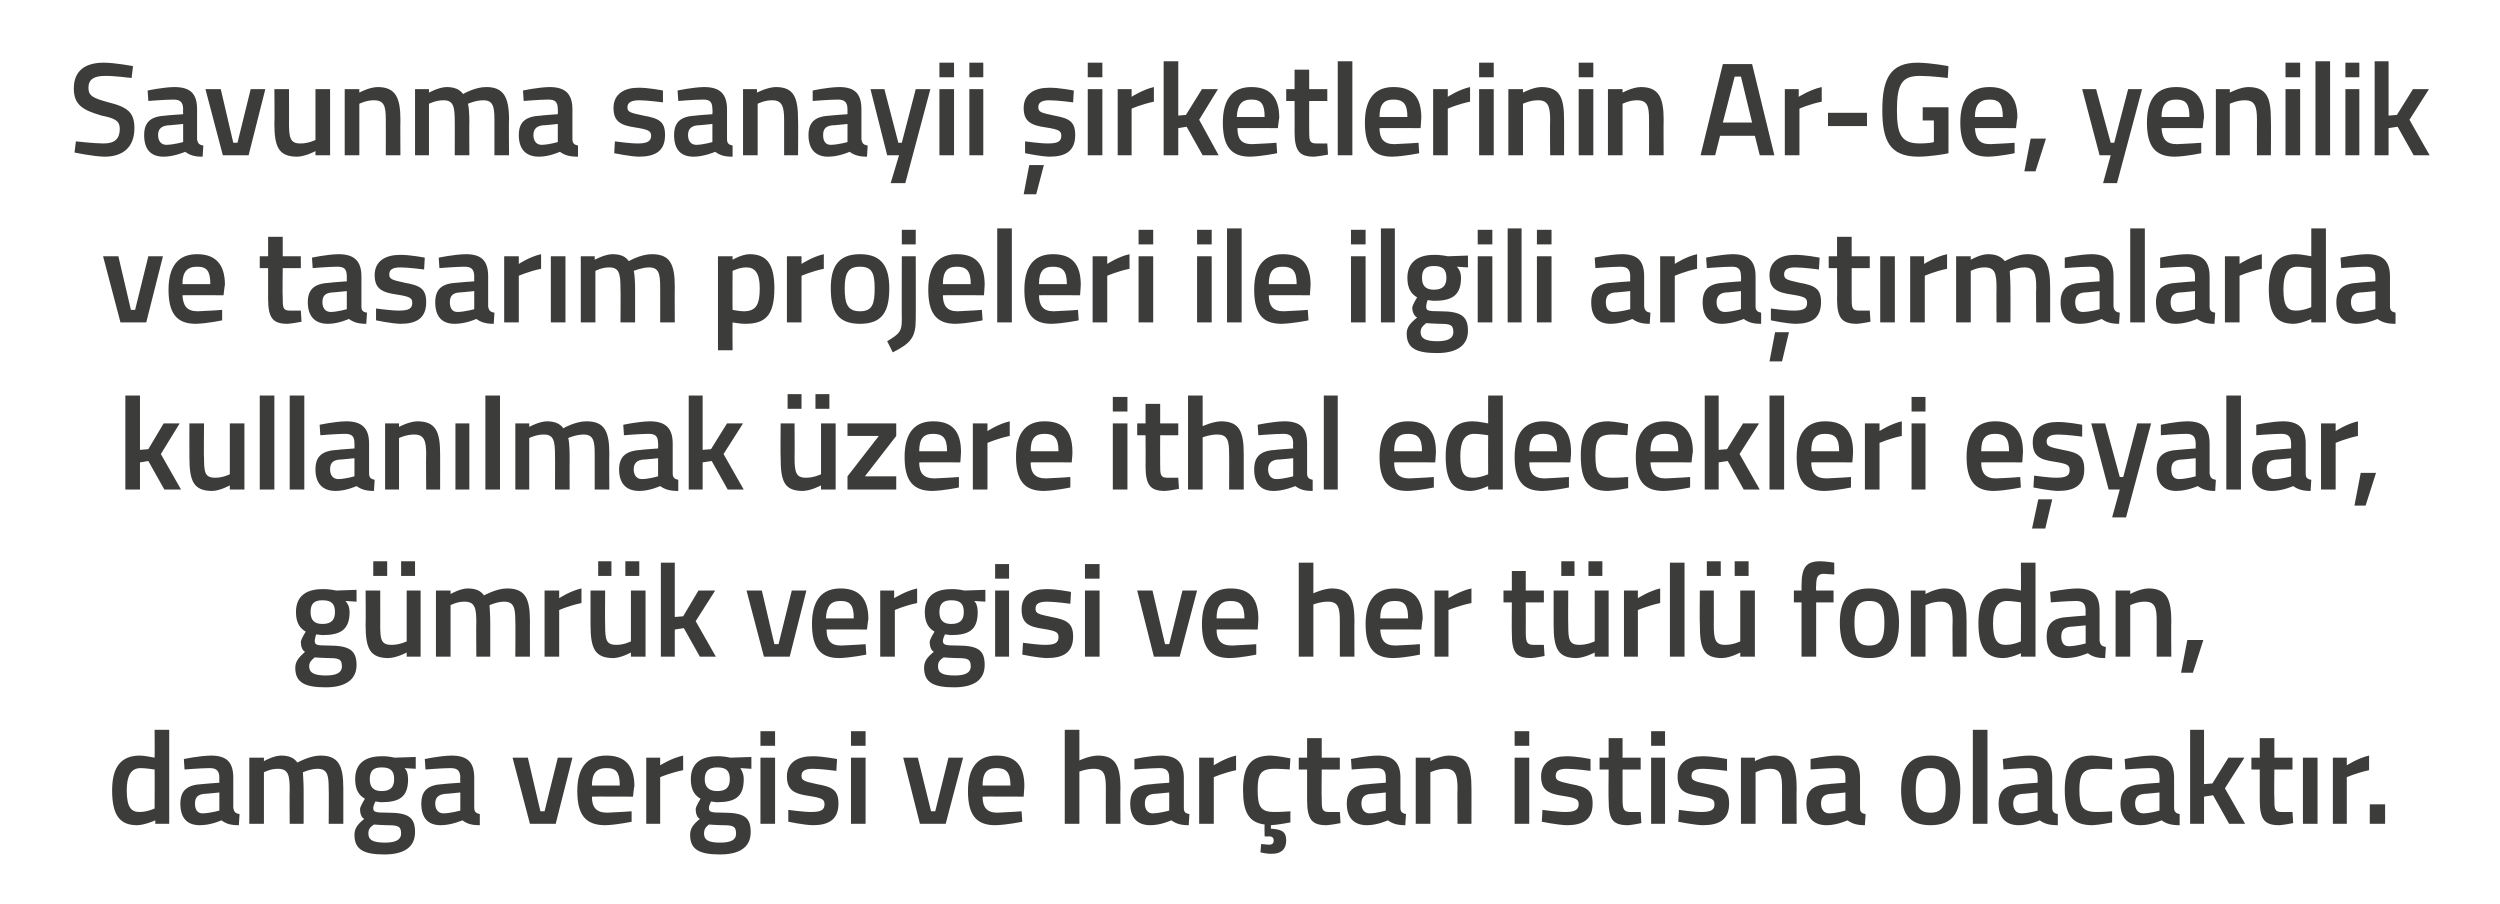
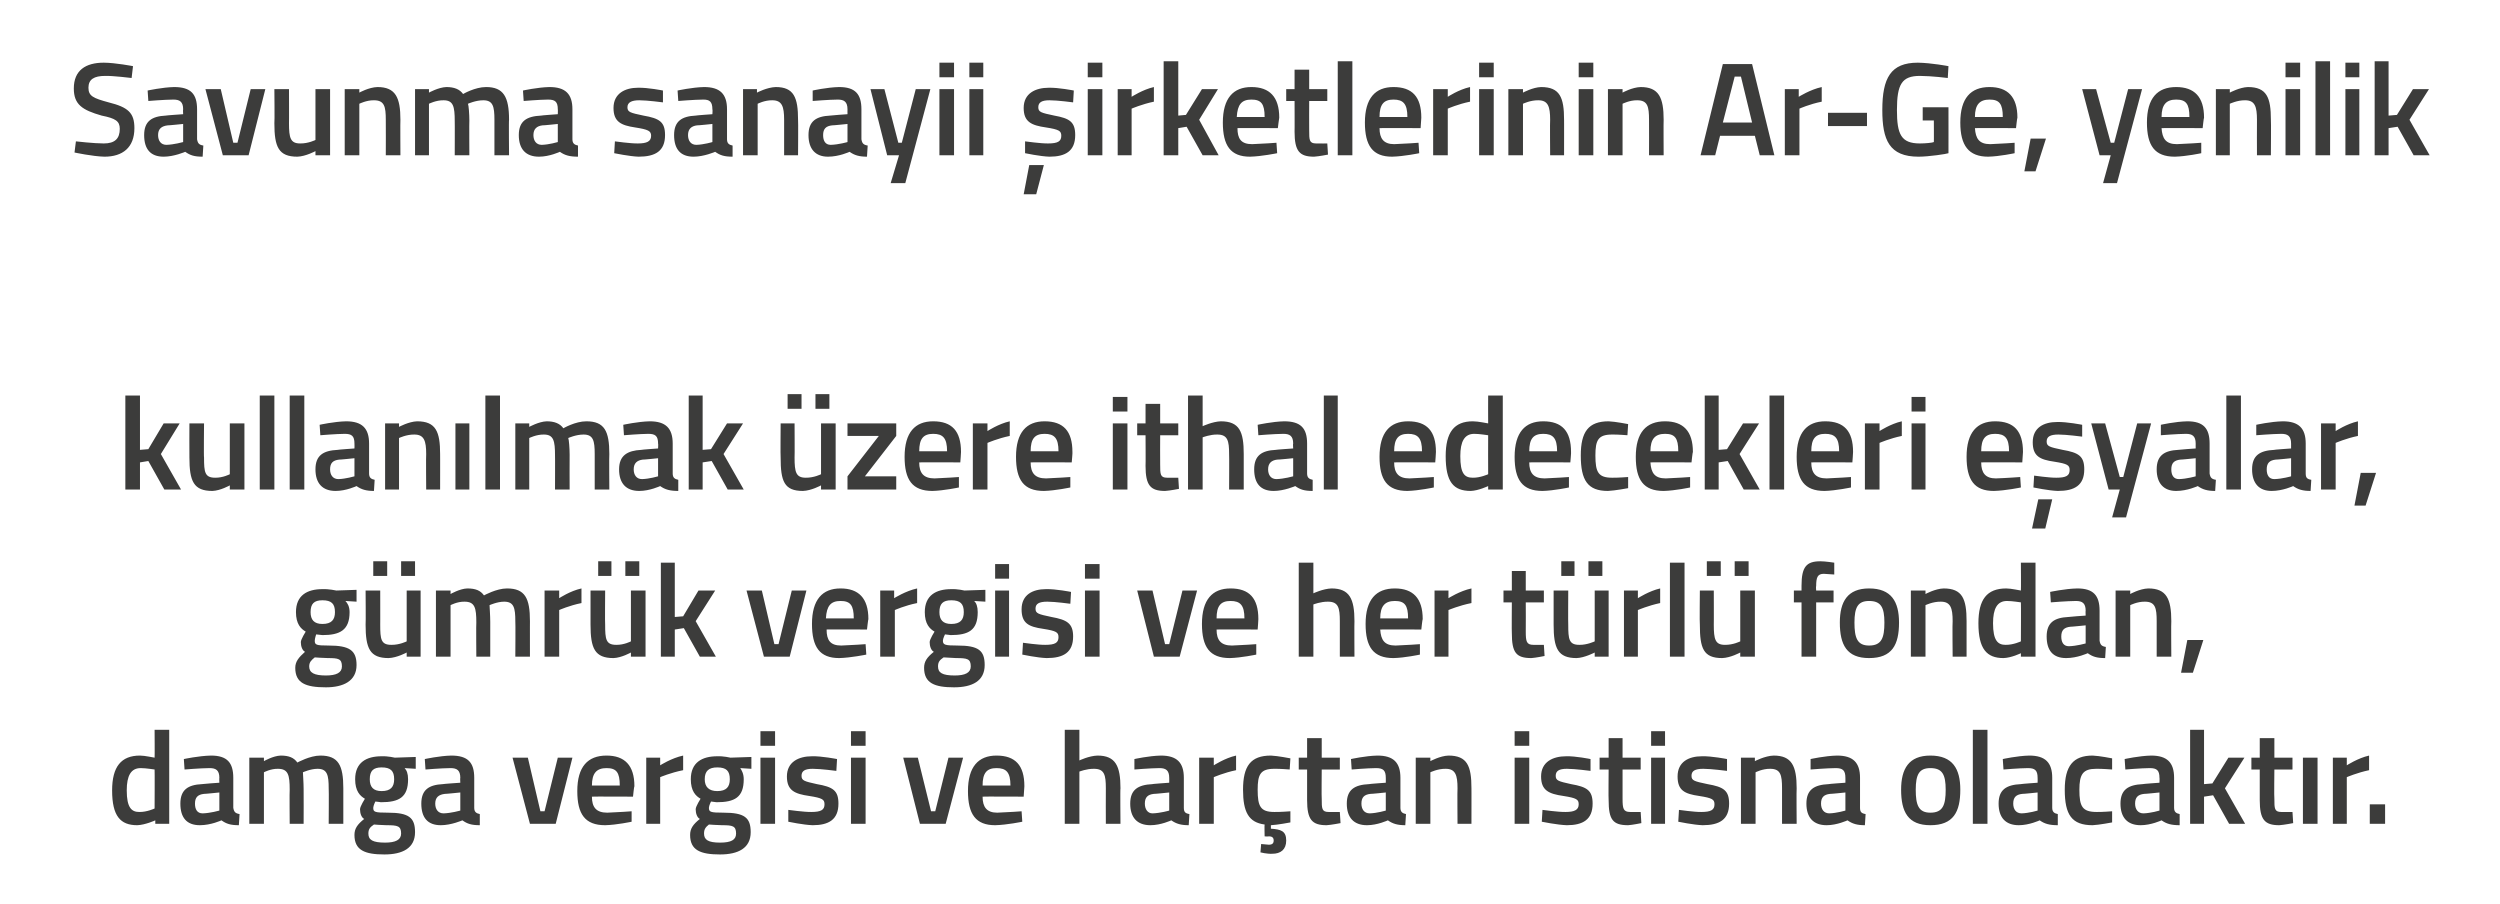
<svg xmlns="http://www.w3.org/2000/svg" version="1.1" width="359px" height="129.8px" viewBox="0 -8 359 129.8" style="top:-8px">
  <desc>Savunma sanayii irketlerinin Ar-Ge, yenilik ve tasar m projeleri ile ilgili ara t rmalarda kullan lmak zere ithal e...</desc>
  <defs />
  <g id="Polygon340223">
    <path d="M 24.3 110.3 L 22.3 110.3 L 22.3 109.8 C 22.3 109.8 20.87 110.46 19.7 110.5 C 17.3 110.5 16.1 109.2 16.1 105.5 C 16.1 102.1 17.4 100.5 20.1 100.5 C 20.8 100.5 22.1 100.8 22.2 100.8 C 22.23 100.79 22.2 96.8 22.2 96.8 L 24.3 96.8 L 24.3 110.3 Z M 22.2 108.1 C 22.2 108.1 22.23 102.52 22.2 102.5 C 22.1 102.5 21 102.3 20.2 102.3 C 18.8 102.3 18.2 103.4 18.2 105.5 C 18.2 108 18.9 108.6 20 108.6 C 21.11 108.62 22.2 108.1 22.2 108.1 Z M 33.5 108 C 33.6 108.6 33.8 108.8 34.4 108.9 C 34.4 108.9 34.3 110.5 34.3 110.5 C 33.1 110.5 32.5 110.3 31.8 109.8 C 31.8 109.8 30.3 110.5 28.7 110.5 C 26.8 110.5 25.9 109.4 25.9 107.4 C 25.9 105.4 27 104.7 29 104.6 C 29.02 104.57 31.5 104.4 31.5 104.4 C 31.5 104.4 31.47 103.68 31.5 103.7 C 31.5 102.6 31 102.3 30.1 102.3 C 28.81 102.31 26.5 102.5 26.5 102.5 L 26.4 101 C 26.4 101 28.51 100.54 30.3 100.5 C 32.6 100.5 33.5 101.5 33.5 103.7 C 33.5 103.7 33.5 108 33.5 108 Z M 29.3 106 C 28.4 106.1 28 106.5 28 107.4 C 28 108.2 28.3 108.8 29.1 108.8 C 30.2 108.77 31.5 108.4 31.5 108.4 L 31.5 105.8 C 31.5 105.8 29.27 106.03 29.3 106 Z M 35.8 110.3 L 35.8 100.8 L 37.9 100.8 L 37.9 101.3 C 37.9 101.3 39.21 100.54 40.3 100.5 C 41.5 100.5 42.2 100.8 42.7 101.5 C 42.7 101.5 44.5 100.5 46 100.5 C 48.6 100.5 49.3 101.9 49.3 105.2 C 49.3 105.16 49.3 110.3 49.3 110.3 L 47.2 110.3 C 47.2 110.3 47.24 105.22 47.2 105.2 C 47.2 103.3 47 102.4 45.6 102.4 C 44.6 102.4 43.5 102.9 43.5 102.9 C 43.5 103.1 43.6 104.4 43.6 105.3 C 43.62 105.33 43.6 110.3 43.6 110.3 L 41.6 110.3 C 41.6 110.3 41.56 105.37 41.6 105.4 C 41.6 103.3 41.4 102.4 39.9 102.4 C 38.87 102.38 37.9 102.9 37.9 102.9 L 37.9 110.3 L 35.8 110.3 Z M 50.9 111.9 C 50.9 111 51.3 110.4 52.3 109.6 C 51.9 109.4 51.7 108.8 51.7 108.2 C 51.7 107.8 52.4 106.7 52.4 106.7 C 51.7 106.3 51 105.6 51 103.9 C 51 101.5 52.6 100.6 54.8 100.6 C 55.67 100.56 56.7 100.8 56.7 100.8 L 59.7 100.7 L 59.7 102.4 C 59.7 102.4 58.1 102.31 58.1 102.3 C 58.4 102.6 58.6 103.1 58.6 103.9 C 58.6 106.5 57.3 107.2 54.7 107.2 C 54.6 107.2 54.1 107.1 53.9 107.1 C 53.9 107.1 53.6 107.7 53.6 108 C 53.6 108.6 53.8 108.7 55.7 108.7 C 58.7 108.7 59.6 109.4 59.6 111.5 C 59.6 113.8 57.8 114.7 55.2 114.7 C 52.4 114.7 50.9 114.1 50.9 111.9 Z M 53.7 110.4 C 53.1 110.8 52.9 111.1 52.9 111.7 C 52.9 112.6 53.5 113 55.3 113 C 56.8 113 57.6 112.6 57.6 111.7 C 57.6 110.6 57.1 110.5 55.5 110.5 C 54.9 110.5 53.7 110.4 53.7 110.4 Z M 56.6 103.9 C 56.6 102.7 56.1 102.2 54.8 102.2 C 53.6 102.2 53.1 102.7 53.1 103.9 C 53.1 105 53.6 105.6 54.8 105.6 C 56.1 105.6 56.6 105 56.6 103.9 Z M 68.1 108 C 68.1 108.6 68.4 108.8 68.9 108.9 C 68.9 108.9 68.9 110.5 68.9 110.5 C 67.7 110.5 67.1 110.3 66.4 109.8 C 66.4 109.8 64.8 110.5 63.3 110.5 C 61.4 110.5 60.5 109.4 60.5 107.4 C 60.5 105.4 61.6 104.7 63.6 104.6 C 63.61 104.57 66.1 104.4 66.1 104.4 C 66.1 104.4 66.06 103.68 66.1 103.7 C 66.1 102.6 65.6 102.3 64.7 102.3 C 63.4 102.31 61.1 102.5 61.1 102.5 L 61 101 C 61 101 63.1 100.54 64.8 100.5 C 67.2 100.5 68.1 101.5 68.1 103.7 C 68.1 103.7 68.1 108 68.1 108 Z M 63.9 106 C 63 106.1 62.5 106.5 62.5 107.4 C 62.5 108.2 62.9 108.8 63.7 108.8 C 64.79 108.77 66.1 108.4 66.1 108.4 L 66.1 105.8 C 66.1 105.8 63.86 106.03 63.9 106 Z M 75.8 100.8 L 77.6 108.5 L 78.2 108.5 L 80.1 100.8 L 82.2 100.8 L 79.8 110.3 L 76.1 110.3 L 73.6 100.8 L 75.8 100.8 Z M 90.7 108.5 L 90.7 110 C 90.7 110 88.56 110.46 86.9 110.5 C 84 110.5 82.9 108.9 82.9 105.6 C 82.9 102.1 84.4 100.5 87.1 100.5 C 89.7 100.5 91.1 101.9 91.1 104.9 C 91.05 104.89 90.9 106.4 90.9 106.4 C 90.9 106.4 85.03 106.37 85 106.4 C 85 107.9 85.6 108.7 87.2 108.7 C 88.7 108.65 90.7 108.5 90.7 108.5 Z M 89 104.8 C 89 102.9 88.5 102.3 87.1 102.3 C 85.7 102.3 85 103 85 104.8 C 85 104.8 89 104.8 89 104.8 Z M 92.8 100.8 L 94.8 100.8 L 94.8 101.9 C 94.8 101.9 96.44 100.85 98.1 100.5 C 98.1 100.5 98.1 102.6 98.1 102.6 C 96.32 102.95 94.8 103.6 94.8 103.6 L 94.8 110.3 L 92.8 110.3 L 92.8 100.8 Z M 99.1 111.9 C 99.1 111 99.5 110.4 100.5 109.6 C 100.1 109.4 99.9 108.8 99.9 108.2 C 99.9 107.8 100.6 106.7 100.6 106.7 C 99.9 106.3 99.2 105.6 99.2 103.9 C 99.2 101.5 100.8 100.6 103 100.6 C 103.86 100.56 104.9 100.8 104.9 100.8 L 107.9 100.7 L 107.9 102.4 C 107.9 102.4 106.29 102.31 106.3 102.3 C 106.5 102.6 106.8 103.1 106.8 103.9 C 106.8 106.5 105.5 107.2 102.9 107.2 C 102.7 107.2 102.3 107.1 102.1 107.1 C 102.1 107.1 101.8 107.7 101.8 108 C 101.8 108.6 102 108.7 103.9 108.7 C 106.9 108.7 107.8 109.4 107.8 111.5 C 107.8 113.8 106 114.7 103.4 114.7 C 100.6 114.7 99.1 114.1 99.1 111.9 Z M 101.8 110.4 C 101.3 110.8 101.1 111.1 101.1 111.7 C 101.1 112.6 101.7 113 103.4 113 C 105 113 105.7 112.6 105.7 111.7 C 105.7 110.6 105.2 110.5 103.7 110.5 C 103.1 110.5 101.8 110.4 101.8 110.4 Z M 104.8 103.9 C 104.8 102.7 104.3 102.2 103 102.2 C 101.8 102.2 101.2 102.7 101.2 103.9 C 101.2 105 101.8 105.6 103 105.6 C 104.3 105.6 104.8 105 104.8 103.9 Z M 109.2 100.8 L 111.3 100.8 L 111.3 110.3 L 109.2 110.3 L 109.2 100.8 Z M 109.2 97 L 111.3 97 L 111.3 99.1 L 109.2 99.1 L 109.2 97 Z M 120.1 102.7 C 120.1 102.7 117.88 102.4 116.7 102.4 C 115.6 102.4 115.1 102.7 115.1 103.4 C 115.1 104.1 115.5 104.2 117.3 104.6 C 119.6 105 120.4 105.5 120.4 107.4 C 120.4 109.7 119 110.5 116.7 110.5 C 115.37 110.46 113.2 110 113.2 110 L 113.2 108.3 C 113.2 108.3 115.53 108.62 116.5 108.6 C 117.9 108.6 118.4 108.3 118.4 107.5 C 118.4 106.8 118.1 106.6 116.2 106.3 C 114.1 106 113 105.5 113 103.5 C 113 101.4 114.7 100.6 116.6 100.6 C 117.98 100.56 120.2 101 120.2 101 L 120.1 102.7 Z M 122.2 100.8 L 124.3 100.8 L 124.3 110.3 L 122.2 110.3 L 122.2 100.8 Z M 122.2 97 L 124.3 97 L 124.3 99.1 L 122.2 99.1 L 122.2 97 Z M 131.8 100.8 L 133.7 108.5 L 134.3 108.5 L 136.2 100.8 L 138.3 100.8 L 135.8 110.3 L 132.1 110.3 L 129.7 100.8 L 131.8 100.8 Z M 146.7 108.5 L 146.8 110 C 146.8 110 144.61 110.46 142.9 110.5 C 140.1 110.5 139 108.9 139 105.6 C 139 102.1 140.5 100.5 143.1 100.5 C 145.8 100.5 147.1 101.9 147.1 104.9 C 147.1 104.89 147 106.4 147 106.4 C 147 106.4 141.08 106.37 141.1 106.4 C 141.1 107.9 141.7 108.7 143.2 108.7 C 144.74 108.65 146.7 108.5 146.7 108.5 Z M 145.1 104.8 C 145.1 102.9 144.5 102.3 143.1 102.3 C 141.7 102.3 141.1 103 141.1 104.8 C 141.1 104.8 145.1 104.8 145.1 104.8 Z M 152.9 110.3 L 152.9 96.8 L 155 96.8 L 155 101.2 C 155 101.2 156.37 100.54 157.6 100.5 C 160.2 100.5 160.9 102 160.9 105.2 C 160.85 105.16 160.9 110.3 160.9 110.3 L 158.8 110.3 C 158.8 110.3 158.78 105.22 158.8 105.2 C 158.8 103.3 158.6 102.4 157.1 102.4 C 156.05 102.38 155 102.8 155 102.8 L 155 110.3 L 152.9 110.3 Z M 170 108 C 170 108.6 170.2 108.8 170.8 108.9 C 170.8 108.9 170.7 110.5 170.7 110.5 C 169.6 110.5 168.9 110.3 168.2 109.8 C 168.2 109.8 166.7 110.5 165.2 110.5 C 163.3 110.5 162.3 109.4 162.3 107.4 C 162.3 105.4 163.4 104.7 165.5 104.6 C 165.45 104.57 167.9 104.4 167.9 104.4 C 167.9 104.4 167.91 103.68 167.9 103.7 C 167.9 102.6 167.4 102.3 166.5 102.3 C 165.25 102.31 162.9 102.5 162.9 102.5 L 162.9 101 C 162.9 101 164.94 100.54 166.7 100.5 C 169 100.5 170 101.5 170 103.7 C 170 103.7 170 108 170 108 Z M 165.7 106 C 164.8 106.1 164.4 106.5 164.4 107.4 C 164.4 108.2 164.8 108.8 165.5 108.8 C 166.63 108.77 167.9 108.4 167.9 108.4 L 167.9 105.8 C 167.9 105.8 165.7 106.03 165.7 106 Z M 172.2 100.8 L 174.3 100.8 L 174.3 101.9 C 174.3 101.9 175.91 100.85 177.5 100.5 C 177.5 100.5 177.5 102.6 177.5 102.6 C 175.79 102.95 174.3 103.6 174.3 103.6 L 174.3 110.3 L 172.2 110.3 L 172.2 100.8 Z M 182.7 114.6 C 181.92 114.64 181 114.4 181 114.4 L 181.1 113.2 C 181.1 113.2 181.75 113.25 182.2 113.3 C 182.7 113.3 182.9 113.1 182.9 112.7 C 182.9 112.3 182.7 112.1 182.2 112.1 C 182.15 112.15 181.6 112.1 181.6 112.1 C 181.6 112.1 181.56 110.4 181.6 110.4 C 179.3 110.1 178.5 108.6 178.5 105.4 C 178.5 102 179.6 100.5 182.5 100.5 C 183.48 100.54 185.3 100.9 185.3 100.9 L 185.2 102.5 C 185.2 102.5 183.75 102.38 183 102.4 C 181 102.4 180.6 103.2 180.6 105.4 C 180.6 107.8 181 108.6 183 108.6 C 183.77 108.62 185.3 108.5 185.3 108.5 L 185.3 110.1 C 185.3 110.1 183.42 110.46 182.5 110.5 C 182.5 110.5 182.5 111 182.5 111 C 183.9 111.1 184.7 111.3 184.7 112.7 C 184.7 114 183.9 114.6 182.7 114.6 Z M 189.8 102.5 C 189.8 102.5 189.76 106.7 189.8 106.7 C 189.8 108.1 189.8 108.6 190.8 108.6 C 191.33 108.62 192.4 108.6 192.4 108.6 L 192.5 110.2 C 192.5 110.2 191.18 110.46 190.5 110.5 C 188.4 110.5 187.7 109.7 187.7 106.9 C 187.7 106.93 187.7 102.5 187.7 102.5 L 186.5 102.5 L 186.5 100.8 L 187.7 100.8 L 187.7 98 L 189.8 98 L 189.8 100.8 L 192.4 100.8 L 192.4 102.5 L 189.8 102.5 Z M 201.1 108 C 201.1 108.6 201.4 108.8 201.9 108.9 C 201.9 108.9 201.8 110.5 201.8 110.5 C 200.7 110.5 200 110.3 199.3 109.8 C 199.3 109.8 197.8 110.5 196.3 110.5 C 194.4 110.5 193.4 109.4 193.4 107.4 C 193.4 105.4 194.5 104.7 196.6 104.6 C 196.56 104.57 199 104.4 199 104.4 C 199 104.4 199.01 103.68 199 103.7 C 199 102.6 198.6 102.3 197.6 102.3 C 196.35 102.31 194.1 102.5 194.1 102.5 L 194 101 C 194 101 196.05 100.54 197.8 100.5 C 200.1 100.5 201.1 101.5 201.1 103.7 C 201.1 103.7 201.1 108 201.1 108 Z M 196.8 106 C 195.9 106.1 195.5 106.5 195.5 107.4 C 195.5 108.2 195.9 108.8 196.7 108.8 C 197.74 108.77 199 108.4 199 108.4 L 199 105.8 C 199 105.8 196.81 106.03 196.8 106 Z M 203.3 110.3 L 203.3 100.8 L 205.4 100.8 L 205.4 101.3 C 205.4 101.3 206.79 100.54 208 100.5 C 210.7 100.5 211.3 102 211.3 105.2 C 211.31 105.16 211.3 110.3 211.3 110.3 L 209.3 110.3 C 209.3 110.3 209.26 105.22 209.3 105.2 C 209.3 103.3 209 102.4 207.6 102.4 C 206.46 102.38 205.4 102.9 205.4 102.9 L 205.4 110.3 L 203.3 110.3 Z M 217.5 100.8 L 219.6 100.8 L 219.6 110.3 L 217.5 110.3 L 217.5 100.8 Z M 217.5 97 L 219.6 97 L 219.6 99.1 L 217.5 99.1 L 217.5 97 Z M 228.4 102.7 C 228.4 102.7 226.16 102.4 225 102.4 C 223.9 102.4 223.4 102.7 223.4 103.4 C 223.4 104.1 223.8 104.2 225.6 104.6 C 227.9 105 228.7 105.5 228.7 107.4 C 228.7 109.7 227.3 110.5 225 110.5 C 223.65 110.46 221.4 110 221.4 110 L 221.5 108.3 C 221.5 108.3 223.81 108.62 224.8 108.6 C 226.1 108.6 226.7 108.3 226.7 107.5 C 226.7 106.8 226.4 106.6 224.5 106.3 C 222.4 106 221.3 105.5 221.3 103.5 C 221.3 101.4 223 100.6 224.9 100.6 C 226.26 100.56 228.4 101 228.4 101 L 228.4 102.7 Z M 233 102.5 C 233 102.5 233.01 106.7 233 106.7 C 233 108.1 233.1 108.6 234.1 108.6 C 234.59 108.62 235.6 108.6 235.6 108.6 L 235.7 110.2 C 235.7 110.2 234.44 110.46 233.8 110.5 C 231.6 110.5 231 109.7 231 106.9 C 230.96 106.93 231 102.5 231 102.5 L 229.7 102.5 L 229.7 100.8 L 231 100.8 L 231 98 L 233 98 L 233 100.8 L 235.6 100.8 L 235.6 102.5 L 233 102.5 Z M 237.1 100.8 L 239.1 100.8 L 239.1 110.3 L 237.1 110.3 L 237.1 100.8 Z M 237.1 97 L 239.1 97 L 239.1 99.1 L 237.1 99.1 L 237.1 97 Z M 248 102.7 C 248 102.7 245.71 102.4 244.6 102.4 C 243.4 102.4 242.9 102.7 242.9 103.4 C 242.9 104.1 243.3 104.2 245.2 104.6 C 247.5 105 248.3 105.5 248.3 107.4 C 248.3 109.7 246.9 110.5 244.5 110.5 C 243.21 110.46 241 110 241 110 L 241.1 108.3 C 241.1 108.3 243.36 108.62 244.3 108.6 C 245.7 108.6 246.2 108.3 246.2 107.5 C 246.2 106.8 245.9 106.6 244 106.3 C 241.9 106 240.9 105.5 240.9 103.5 C 240.9 101.4 242.5 100.6 244.4 100.6 C 245.81 100.56 248 101 248 101 L 248 102.7 Z M 250 110.3 L 250 100.8 L 252 100.8 L 252 101.3 C 252 101.3 253.44 100.54 254.7 100.5 C 257.3 100.5 258 102 258 105.2 C 257.96 105.16 258 110.3 258 110.3 L 255.9 110.3 C 255.9 110.3 255.91 105.22 255.9 105.2 C 255.9 103.3 255.7 102.4 254.2 102.4 C 253.11 102.38 252.1 102.9 252.1 102.9 L 252.1 110.3 L 250 110.3 Z M 267.1 108 C 267.1 108.6 267.3 108.8 267.9 108.9 C 267.9 108.9 267.8 110.5 267.8 110.5 C 266.7 110.5 266 110.3 265.3 109.8 C 265.3 109.8 263.8 110.5 262.3 110.5 C 260.4 110.5 259.4 109.4 259.4 107.4 C 259.4 105.4 260.5 104.7 262.6 104.6 C 262.56 104.57 265 104.4 265 104.4 C 265 104.4 265.01 103.68 265 103.7 C 265 102.6 264.6 102.3 263.6 102.3 C 262.35 102.31 260 102.5 260 102.5 L 260 101 C 260 101 262.04 100.54 263.8 100.5 C 266.1 100.5 267.1 101.5 267.1 103.7 C 267.1 103.7 267.1 108 267.1 108 Z M 262.8 106 C 261.9 106.1 261.5 106.5 261.5 107.4 C 261.5 108.2 261.9 108.8 262.7 108.8 C 263.74 108.77 265 108.4 265 108.4 L 265 105.8 C 265 105.8 262.8 106.03 262.8 106 Z M 281.5 105.4 C 281.5 108.6 280.5 110.5 277.2 110.5 C 274 110.5 273 108.6 273 105.4 C 273 102.4 274.1 100.5 277.2 100.5 C 280.4 100.5 281.5 102.4 281.5 105.4 Z M 279.4 105.4 C 279.4 103.2 278.9 102.3 277.2 102.3 C 275.6 102.3 275.1 103.2 275.1 105.4 C 275.1 107.6 275.5 108.7 277.2 108.7 C 279 108.7 279.4 107.6 279.4 105.4 Z M 283.3 96.8 L 285.4 96.8 L 285.4 110.3 L 283.3 110.3 L 283.3 96.8 Z M 294.7 108 C 294.7 108.6 295 108.8 295.5 108.9 C 295.5 108.9 295.5 110.5 295.5 110.5 C 294.3 110.5 293.6 110.3 292.9 109.8 C 292.9 109.8 291.4 110.5 289.9 110.5 C 288 110.5 287 109.4 287 107.4 C 287 105.4 288.1 104.7 290.2 104.6 C 290.17 104.57 292.6 104.4 292.6 104.4 C 292.6 104.4 292.62 103.68 292.6 103.7 C 292.6 102.6 292.2 102.3 291.2 102.3 C 289.96 102.31 287.7 102.5 287.7 102.5 L 287.6 101 C 287.6 101 289.66 100.54 291.4 100.5 C 293.7 100.5 294.7 101.5 294.7 103.7 C 294.7 103.7 294.7 108 294.7 108 Z M 290.4 106 C 289.5 106.1 289.1 106.5 289.1 107.4 C 289.1 108.2 289.5 108.8 290.3 108.8 C 291.35 108.77 292.6 108.4 292.6 108.4 L 292.6 105.8 C 292.6 105.8 290.42 106.03 290.4 106 Z M 303.3 100.9 L 303.3 102.5 C 303.3 102.5 301.76 102.38 301 102.4 C 299.1 102.4 298.6 103.2 298.6 105.4 C 298.6 107.8 299 108.6 301.1 108.6 C 301.78 108.62 303.3 108.5 303.3 108.5 L 303.3 110.1 C 303.3 110.1 301.42 110.46 300.5 110.5 C 297.5 110.5 296.5 109 296.5 105.4 C 296.5 102 297.7 100.5 300.5 100.5 C 301.5 100.54 303.3 100.9 303.3 100.9 Z M 312.2 108 C 312.2 108.6 312.5 108.8 313 108.9 C 313 108.9 313 110.5 313 110.5 C 311.8 110.5 311.1 110.3 310.4 109.8 C 310.4 109.8 308.9 110.5 307.4 110.5 C 305.5 110.5 304.5 109.4 304.5 107.4 C 304.5 105.4 305.6 104.7 307.7 104.6 C 307.68 104.57 310.1 104.4 310.1 104.4 C 310.1 104.4 310.13 103.68 310.1 103.7 C 310.1 102.6 309.7 102.3 308.7 102.3 C 307.47 102.31 305.2 102.5 305.2 102.5 L 305.1 101 C 305.1 101 307.16 100.54 308.9 100.5 C 311.2 100.5 312.2 101.5 312.2 103.7 C 312.2 103.7 312.2 108 312.2 108 Z M 307.9 106 C 307 106.1 306.6 106.5 306.6 107.4 C 306.6 108.2 307 108.8 307.8 108.8 C 308.85 108.77 310.1 108.4 310.1 108.4 L 310.1 105.8 C 310.1 105.8 307.92 106.03 307.9 106 Z M 314.5 110.3 L 314.5 96.8 L 316.5 96.8 L 316.5 104.6 L 317.7 104.5 L 320 100.8 L 322.3 100.8 L 319.5 105.2 L 322.4 110.3 L 320.1 110.3 L 317.8 106.2 L 316.5 106.4 L 316.5 110.3 L 314.5 110.3 Z M 326.6 102.5 C 326.6 102.5 326.55 106.7 326.6 106.7 C 326.6 108.1 326.6 108.6 327.6 108.6 C 328.13 108.62 329.2 108.6 329.2 108.6 L 329.3 110.2 C 329.3 110.2 327.98 110.46 327.3 110.5 C 325.2 110.5 324.5 109.7 324.5 106.9 C 324.5 106.93 324.5 102.5 324.5 102.5 L 323.3 102.5 L 323.3 100.8 L 324.5 100.8 L 324.5 98 L 326.6 98 L 326.6 100.8 L 329.2 100.8 L 329.2 102.5 L 326.6 102.5 Z M 330.7 100.8 L 332.8 100.8 L 332.8 110.3 L 330.7 110.3 L 330.7 100.8 Z M 335 100.8 L 337 100.8 L 337 101.9 C 337 101.9 338.62 100.85 340.2 100.5 C 340.2 100.5 340.2 102.6 340.2 102.6 C 338.51 102.95 337 103.6 337 103.6 L 337 110.3 L 335 110.3 L 335 100.8 Z M 340.3 107.5 L 342.5 107.5 L 342.5 110.3 L 340.3 110.3 L 340.3 107.5 Z " stroke="none" fill="#3c3c3b" />
  </g>
  <g id="Polygon340222">
-     <path d="M 42.4 87.9 C 42.4 87 42.9 86.4 43.8 85.6 C 43.4 85.4 43.2 84.8 43.2 84.2 C 43.2 83.8 43.9 82.7 43.9 82.7 C 43.2 82.3 42.5 81.6 42.5 79.9 C 42.5 77.5 44.1 76.6 46.3 76.6 C 47.21 76.56 48.3 76.8 48.3 76.8 L 51.2 76.7 L 51.2 78.4 C 51.2 78.4 49.64 78.31 49.6 78.3 C 49.9 78.6 50.2 79.1 50.2 79.9 C 50.2 82.5 48.8 83.2 46.3 83.2 C 46.1 83.2 45.6 83.1 45.4 83.1 C 45.4 83.1 45.2 83.7 45.2 84 C 45.2 84.6 45.4 84.7 47.2 84.7 C 50.2 84.7 51.2 85.4 51.2 87.5 C 51.2 89.8 49.3 90.7 46.8 90.7 C 43.9 90.7 42.4 90.1 42.4 87.9 Z M 45.2 86.4 C 44.7 86.8 44.4 87.1 44.4 87.7 C 44.4 88.6 45.1 89 46.8 89 C 48.3 89 49.1 88.6 49.1 87.7 C 49.1 86.6 48.6 86.5 47.1 86.5 C 46.5 86.5 45.2 86.4 45.2 86.4 Z M 48.1 79.9 C 48.1 78.7 47.6 78.2 46.3 78.2 C 45.1 78.2 44.6 78.7 44.6 79.9 C 44.6 81 45.1 81.6 46.3 81.6 C 47.6 81.6 48.1 81 48.1 79.9 Z M 58.4 76.8 L 58.4 84.1 C 58.4 84.1 57.37 84.62 56.2 84.6 C 54.7 84.6 54.6 83.8 54.6 81.7 C 54.61 81.73 54.6 76.8 54.6 76.8 L 52.5 76.8 C 52.5 76.8 52.54 81.71 52.5 81.7 C 52.5 85.1 53.1 86.5 55.8 86.5 C 57.01 86.46 58.4 85.7 58.4 85.7 L 58.4 86.3 L 60.4 86.3 L 60.4 76.8 L 58.4 76.8 Z M 53.6 72.6 L 55.6 72.6 L 55.6 74.7 L 53.6 74.7 L 53.6 72.6 Z M 57.6 72.6 L 59.6 72.6 L 59.6 74.7 L 57.6 74.7 L 57.6 72.6 Z M 62.6 86.3 L 62.6 76.8 L 64.7 76.8 L 64.7 77.3 C 64.7 77.3 66.01 76.54 67.1 76.5 C 68.3 76.5 69 76.8 69.5 77.5 C 69.5 77.5 71.3 76.5 72.8 76.5 C 75.4 76.5 76.1 77.9 76.1 81.2 C 76.09 81.16 76.1 86.3 76.1 86.3 L 74 86.3 C 74 86.3 74.04 81.22 74 81.2 C 74 79.3 73.8 78.4 72.4 78.4 C 71.4 78.4 70.3 78.9 70.3 78.9 C 70.3 79.1 70.4 80.4 70.4 81.3 C 70.41 81.33 70.4 86.3 70.4 86.3 L 68.4 86.3 C 68.4 86.3 68.36 81.37 68.4 81.4 C 68.4 79.3 68.2 78.4 66.7 78.4 C 65.66 78.38 64.7 78.9 64.7 78.9 L 64.7 86.3 L 62.6 86.3 Z M 78.2 76.8 L 80.3 76.8 L 80.3 77.9 C 80.3 77.9 81.88 76.85 83.5 76.5 C 83.5 76.5 83.5 78.6 83.5 78.6 C 81.76 78.95 80.3 79.6 80.3 79.6 L 80.3 86.3 L 78.2 86.3 L 78.2 76.8 Z M 90.6 76.8 L 90.6 84.1 C 90.6 84.1 89.61 84.62 88.5 84.6 C 87 84.6 86.9 83.8 86.9 81.7 C 86.86 81.73 86.9 76.8 86.9 76.8 L 84.8 76.8 C 84.8 76.8 84.79 81.71 84.8 81.7 C 84.8 85.1 85.4 86.5 88.1 86.5 C 89.25 86.46 90.6 85.7 90.6 85.7 L 90.6 86.3 L 92.7 86.3 L 92.7 76.8 L 90.6 76.8 Z M 85.9 72.6 L 87.8 72.6 L 87.8 74.7 L 85.9 74.7 L 85.9 72.6 Z M 89.8 72.6 L 91.8 72.6 L 91.8 74.7 L 89.8 74.7 L 89.8 72.6 Z M 94.9 86.3 L 94.9 72.8 L 96.9 72.8 L 96.9 80.6 L 98.1 80.5 L 100.3 76.8 L 102.7 76.8 L 99.9 81.2 L 102.8 86.3 L 100.5 86.3 L 98.2 82.2 L 96.9 82.4 L 96.9 86.3 L 94.9 86.3 Z M 109.4 76.8 L 111.2 84.5 L 111.8 84.5 L 113.7 76.8 L 115.8 76.8 L 113.4 86.3 L 109.7 86.3 L 107.2 76.8 L 109.4 76.8 Z M 124.3 84.5 L 124.4 86 C 124.4 86 122.18 86.46 120.5 86.5 C 117.7 86.5 116.6 84.9 116.6 81.6 C 116.6 78.1 118.1 76.5 120.7 76.5 C 123.3 76.5 124.7 77.9 124.7 80.9 C 124.67 80.89 124.5 82.4 124.5 82.4 C 124.5 82.4 118.65 82.37 118.7 82.4 C 118.7 83.9 119.2 84.7 120.8 84.7 C 122.32 84.65 124.3 84.5 124.3 84.5 Z M 122.6 80.8 C 122.6 78.9 122.1 78.3 120.7 78.3 C 119.3 78.3 118.7 79 118.6 80.8 C 118.6 80.8 122.6 80.8 122.6 80.8 Z M 126.4 76.8 L 128.4 76.8 L 128.4 77.9 C 128.4 77.9 130.06 76.85 131.7 76.5 C 131.7 76.5 131.7 78.6 131.7 78.6 C 129.94 78.95 128.5 79.6 128.5 79.6 L 128.5 86.3 L 126.4 86.3 L 126.4 76.8 Z M 132.7 87.9 C 132.7 87 133.1 86.4 134.1 85.6 C 133.7 85.4 133.5 84.8 133.5 84.2 C 133.5 83.8 134.2 82.7 134.2 82.7 C 133.5 82.3 132.8 81.6 132.8 79.9 C 132.8 77.5 134.4 76.6 136.6 76.6 C 137.48 76.56 138.5 76.8 138.5 76.8 L 141.5 76.7 L 141.5 78.4 C 141.5 78.4 139.91 78.31 139.9 78.3 C 140.2 78.6 140.4 79.1 140.4 79.9 C 140.4 82.5 139.1 83.2 136.5 83.2 C 136.4 83.2 135.9 83.1 135.7 83.1 C 135.7 83.1 135.4 83.7 135.4 84 C 135.4 84.6 135.7 84.7 137.5 84.7 C 140.5 84.7 141.4 85.4 141.4 87.5 C 141.4 89.8 139.6 90.7 137 90.7 C 134.2 90.7 132.7 90.1 132.7 87.9 Z M 135.5 86.4 C 134.9 86.8 134.7 87.1 134.7 87.7 C 134.7 88.6 135.3 89 137.1 89 C 138.6 89 139.4 88.6 139.4 87.7 C 139.4 86.6 138.9 86.5 137.3 86.5 C 136.7 86.5 135.5 86.4 135.5 86.4 Z M 138.4 79.9 C 138.4 78.7 137.9 78.2 136.6 78.2 C 135.4 78.2 134.9 78.7 134.9 79.9 C 134.9 81 135.4 81.6 136.6 81.6 C 137.9 81.6 138.4 81 138.4 79.9 Z M 142.9 76.8 L 144.9 76.8 L 144.9 86.3 L 142.9 86.3 L 142.9 76.8 Z M 142.9 73 L 144.9 73 L 144.9 75.1 L 142.9 75.1 L 142.9 73 Z M 153.7 78.7 C 153.7 78.7 151.5 78.4 150.4 78.4 C 149.2 78.4 148.7 78.7 148.7 79.4 C 148.7 80.1 149.1 80.2 151 80.6 C 153.2 81 154.1 81.5 154.1 83.4 C 154.1 85.7 152.7 86.5 150.3 86.5 C 148.99 86.46 146.8 86 146.8 86 L 146.9 84.3 C 146.9 84.3 149.14 84.62 150.1 84.6 C 151.5 84.6 152 84.3 152 83.5 C 152 82.8 151.7 82.6 149.8 82.3 C 147.7 82 146.7 81.5 146.7 79.5 C 146.7 77.4 148.3 76.6 150.2 76.6 C 151.6 76.56 153.8 77 153.8 77 L 153.7 78.7 Z M 155.8 76.8 L 157.9 76.8 L 157.9 86.3 L 155.8 86.3 L 155.8 76.8 Z M 155.8 73 L 157.9 73 L 157.9 75.1 L 155.8 75.1 L 155.8 73 Z M 165.5 76.8 L 167.3 84.5 L 167.9 84.5 L 169.8 76.8 L 171.9 76.8 L 169.4 86.3 L 165.7 86.3 L 163.3 76.8 L 165.5 76.8 Z M 180.4 84.5 L 180.4 86 C 180.4 86 178.23 86.46 176.6 86.5 C 173.7 86.5 172.6 84.9 172.6 81.6 C 172.6 78.1 174.1 76.5 176.7 76.5 C 179.4 76.5 180.7 77.9 180.7 80.9 C 180.72 80.89 180.6 82.4 180.6 82.4 C 180.6 82.4 174.7 82.37 174.7 82.4 C 174.7 83.9 175.3 84.7 176.9 84.7 C 178.36 84.65 180.4 84.5 180.4 84.5 Z M 178.7 80.8 C 178.7 78.9 178.1 78.3 176.7 78.3 C 175.3 78.3 174.7 79 174.7 80.8 C 174.7 80.8 178.7 80.8 178.7 80.8 Z M 186.5 86.3 L 186.5 72.8 L 188.6 72.8 L 188.6 77.2 C 188.6 77.2 189.99 76.54 191.2 76.5 C 193.8 76.5 194.5 78 194.5 81.2 C 194.47 81.16 194.5 86.3 194.5 86.3 L 192.4 86.3 C 192.4 86.3 192.4 81.22 192.4 81.2 C 192.4 79.3 192.2 78.4 190.7 78.4 C 189.67 78.38 188.6 78.8 188.6 78.8 L 188.6 86.3 L 186.5 86.3 Z M 203.9 84.5 L 203.9 86 C 203.9 86 201.77 86.46 200.1 86.5 C 197.2 86.5 196.1 84.9 196.1 81.6 C 196.1 78.1 197.6 76.5 200.3 76.5 C 202.9 76.5 204.3 77.9 204.3 80.9 C 204.26 80.89 204.1 82.4 204.1 82.4 C 204.1 82.4 198.24 82.37 198.2 82.4 C 198.3 83.9 198.8 84.7 200.4 84.7 C 201.9 84.65 203.9 84.5 203.9 84.5 Z M 202.2 80.8 C 202.2 78.9 201.7 78.3 200.3 78.3 C 198.9 78.3 198.2 79 198.2 80.8 C 198.2 80.8 202.2 80.8 202.2 80.8 Z M 206 76.8 L 208 76.8 L 208 77.9 C 208 77.9 209.64 76.85 211.3 76.5 C 211.3 76.5 211.3 78.6 211.3 78.6 C 209.53 78.95 208 79.6 208 79.6 L 208 86.3 L 206 86.3 L 206 76.8 Z M 219.1 78.5 C 219.1 78.5 219.12 82.7 219.1 82.7 C 219.1 84.1 219.2 84.6 220.2 84.6 C 220.7 84.62 221.7 84.6 221.7 84.6 L 221.8 86.2 C 221.8 86.2 220.55 86.46 219.9 86.5 C 217.7 86.5 217.1 85.7 217.1 82.9 C 217.07 82.93 217.1 78.5 217.1 78.5 L 215.9 78.5 L 215.9 76.8 L 217.1 76.8 L 217.1 74 L 219.1 74 L 219.1 76.8 L 221.7 76.8 L 221.7 78.5 L 219.1 78.5 Z M 229 76.8 L 229 84.1 C 229 84.1 227.92 84.62 226.8 84.6 C 225.3 84.6 225.2 83.8 225.2 81.7 C 225.17 81.73 225.2 76.8 225.2 76.8 L 223.1 76.8 C 223.1 76.8 223.1 81.71 223.1 81.7 C 223.1 85.1 223.7 86.5 226.4 86.5 C 227.56 86.46 229 85.7 229 85.7 L 229 86.3 L 231 86.3 L 231 76.8 L 229 76.8 Z M 224.2 72.6 L 226.1 72.6 L 226.1 74.7 L 224.2 74.7 L 224.2 72.6 Z M 228.1 72.6 L 230.1 72.6 L 230.1 74.7 L 228.1 74.7 L 228.1 72.6 Z M 233.2 76.8 L 235.2 76.8 L 235.2 77.9 C 235.2 77.9 236.83 76.85 238.4 76.5 C 238.4 76.5 238.4 78.6 238.4 78.6 C 236.72 78.95 235.2 79.6 235.2 79.6 L 235.2 86.3 L 233.2 86.3 L 233.2 76.8 Z M 239.8 72.8 L 241.9 72.8 L 241.9 86.3 L 239.8 86.3 L 239.8 72.8 Z M 249.9 76.8 L 249.9 84.1 C 249.9 84.1 248.88 84.62 247.7 84.6 C 246.3 84.6 246.1 83.8 246.1 81.7 C 246.12 81.73 246.1 76.8 246.1 76.8 L 244.1 76.8 C 244.1 76.8 244.05 81.71 244.1 81.7 C 244.1 85.1 244.6 86.5 247.3 86.5 C 248.52 86.46 249.9 85.7 249.9 85.7 L 249.9 86.3 L 252 86.3 L 252 76.8 L 249.9 76.8 Z M 245.1 72.6 L 247.1 72.6 L 247.1 74.7 L 245.1 74.7 L 245.1 72.6 Z M 249.1 72.6 L 251.1 72.6 L 251.1 74.7 L 249.1 74.7 L 249.1 72.6 Z M 260.8 86.3 L 258.7 86.3 L 258.7 78.5 L 257.6 78.5 L 257.6 76.8 L 258.7 76.8 C 258.7 76.8 258.7 76.14 258.7 76.1 C 258.7 73.4 259.4 72.6 261.4 72.6 C 262.03 72.59 263.4 72.8 263.4 72.8 L 263.4 74.5 C 263.4 74.5 262.48 74.43 261.9 74.4 C 261 74.4 260.8 74.9 260.8 76.2 C 260.75 76.16 260.8 76.8 260.8 76.8 L 263.3 76.8 L 263.3 78.5 L 260.8 78.5 L 260.8 86.3 Z M 272.7 81.4 C 272.7 84.6 271.7 86.5 268.4 86.5 C 265.2 86.5 264.2 84.6 264.2 81.4 C 264.2 78.4 265.3 76.5 268.4 76.5 C 271.6 76.5 272.7 78.4 272.7 81.4 Z M 270.6 81.4 C 270.6 79.2 270.1 78.3 268.4 78.3 C 266.8 78.3 266.3 79.2 266.3 81.4 C 266.3 83.6 266.7 84.7 268.4 84.7 C 270.2 84.7 270.6 83.6 270.6 81.4 Z M 274.4 86.3 L 274.4 76.8 L 276.5 76.8 L 276.5 77.3 C 276.5 77.3 277.88 76.54 279.1 76.5 C 281.8 76.5 282.4 78 282.4 81.2 C 282.4 81.16 282.4 86.3 282.4 86.3 L 280.4 86.3 C 280.4 86.3 280.35 81.22 280.4 81.2 C 280.4 79.3 280.1 78.4 278.7 78.4 C 277.56 78.38 276.5 78.9 276.5 78.9 L 276.5 86.3 L 274.4 86.3 Z M 292.3 86.3 L 290.2 86.3 L 290.2 85.8 C 290.2 85.8 288.86 86.46 287.7 86.5 C 285.3 86.5 284.1 85.2 284.1 81.5 C 284.1 78.1 285.3 76.5 288.1 76.5 C 288.8 76.5 290.1 76.8 290.2 76.8 C 290.23 76.79 290.2 72.8 290.2 72.8 L 292.3 72.8 L 292.3 86.3 Z M 290.2 84.1 C 290.2 84.1 290.23 78.52 290.2 78.5 C 290.1 78.5 289 78.3 288.2 78.3 C 286.8 78.3 286.2 79.4 286.2 81.5 C 286.2 84 286.9 84.6 288 84.6 C 289.11 84.62 290.2 84.1 290.2 84.1 Z M 301.5 84 C 301.6 84.6 301.8 84.8 302.4 84.9 C 302.4 84.9 302.3 86.5 302.3 86.5 C 301.1 86.5 300.5 86.3 299.8 85.8 C 299.8 85.8 298.3 86.5 296.7 86.5 C 294.8 86.5 293.9 85.4 293.9 83.4 C 293.9 81.4 295 80.7 297 80.6 C 297.02 80.57 299.5 80.4 299.5 80.4 C 299.5 80.4 299.47 79.68 299.5 79.7 C 299.5 78.6 299 78.3 298.1 78.3 C 296.81 78.31 294.5 78.5 294.5 78.5 L 294.4 77 C 294.4 77 296.5 76.54 298.3 76.5 C 300.6 76.5 301.5 77.5 301.5 79.7 C 301.5 79.7 301.5 84 301.5 84 Z M 297.3 82 C 296.4 82.1 296 82.5 296 83.4 C 296 84.2 296.3 84.8 297.1 84.8 C 298.19 84.77 299.5 84.4 299.5 84.4 L 299.5 81.8 C 299.5 81.8 297.26 82.03 297.3 82 Z M 303.8 86.3 L 303.8 76.8 L 305.9 76.8 L 305.9 77.3 C 305.9 77.3 307.24 76.54 308.5 76.5 C 311.1 76.5 311.8 78 311.8 81.2 C 311.76 81.16 311.8 86.3 311.8 86.3 L 309.7 86.3 C 309.7 86.3 309.71 81.22 309.7 81.2 C 309.7 79.3 309.5 78.4 308 78.4 C 306.92 78.38 305.9 78.9 305.9 78.9 L 305.9 86.3 L 303.8 86.3 Z M 314.1 83.9 L 316.4 83.9 L 314.9 88.6 L 313.2 88.6 L 314.1 83.9 Z " stroke="none" fill="#3c3c3b" />
+     <path d="M 42.4 87.9 C 42.4 87 42.9 86.4 43.8 85.6 C 43.4 85.4 43.2 84.8 43.2 84.2 C 43.2 83.8 43.9 82.7 43.9 82.7 C 43.2 82.3 42.5 81.6 42.5 79.9 C 42.5 77.5 44.1 76.6 46.3 76.6 C 47.21 76.56 48.3 76.8 48.3 76.8 L 51.2 76.7 L 51.2 78.4 C 51.2 78.4 49.64 78.31 49.6 78.3 C 49.9 78.6 50.2 79.1 50.2 79.9 C 50.2 82.5 48.8 83.2 46.3 83.2 C 46.1 83.2 45.6 83.1 45.4 83.1 C 45.4 83.1 45.2 83.7 45.2 84 C 45.2 84.6 45.4 84.7 47.2 84.7 C 50.2 84.7 51.2 85.4 51.2 87.5 C 51.2 89.8 49.3 90.7 46.8 90.7 C 43.9 90.7 42.4 90.1 42.4 87.9 Z M 45.2 86.4 C 44.7 86.8 44.4 87.1 44.4 87.7 C 44.4 88.6 45.1 89 46.8 89 C 48.3 89 49.1 88.6 49.1 87.7 C 49.1 86.6 48.6 86.5 47.1 86.5 C 46.5 86.5 45.2 86.4 45.2 86.4 Z M 48.1 79.9 C 48.1 78.7 47.6 78.2 46.3 78.2 C 45.1 78.2 44.6 78.7 44.6 79.9 C 44.6 81 45.1 81.6 46.3 81.6 C 47.6 81.6 48.1 81 48.1 79.9 Z M 58.4 76.8 L 58.4 84.1 C 58.4 84.1 57.37 84.62 56.2 84.6 C 54.7 84.6 54.6 83.8 54.6 81.7 C 54.61 81.73 54.6 76.8 54.6 76.8 L 52.5 76.8 C 52.5 76.8 52.54 81.71 52.5 81.7 C 52.5 85.1 53.1 86.5 55.8 86.5 C 57.01 86.46 58.4 85.7 58.4 85.7 L 58.4 86.3 L 60.4 86.3 L 60.4 76.8 L 58.4 76.8 Z M 53.6 72.6 L 55.6 72.6 L 55.6 74.7 L 53.6 74.7 L 53.6 72.6 Z M 57.6 72.6 L 59.6 72.6 L 59.6 74.7 L 57.6 74.7 L 57.6 72.6 Z M 62.6 86.3 L 62.6 76.8 L 64.7 76.8 L 64.7 77.3 C 64.7 77.3 66.01 76.54 67.1 76.5 C 68.3 76.5 69 76.8 69.5 77.5 C 69.5 77.5 71.3 76.5 72.8 76.5 C 75.4 76.5 76.1 77.9 76.1 81.2 C 76.09 81.16 76.1 86.3 76.1 86.3 L 74 86.3 C 74 86.3 74.04 81.22 74 81.2 C 74 79.3 73.8 78.4 72.4 78.4 C 71.4 78.4 70.3 78.9 70.3 78.9 C 70.3 79.1 70.4 80.4 70.4 81.3 C 70.41 81.33 70.4 86.3 70.4 86.3 L 68.4 86.3 C 68.4 86.3 68.36 81.37 68.4 81.4 C 68.4 79.3 68.2 78.4 66.7 78.4 C 65.66 78.38 64.7 78.9 64.7 78.9 L 64.7 86.3 L 62.6 86.3 Z M 78.2 76.8 L 80.3 76.8 L 80.3 77.9 C 80.3 77.9 81.88 76.85 83.5 76.5 C 83.5 76.5 83.5 78.6 83.5 78.6 C 81.76 78.95 80.3 79.6 80.3 79.6 L 80.3 86.3 L 78.2 86.3 L 78.2 76.8 Z M 90.6 76.8 L 90.6 84.1 C 90.6 84.1 89.61 84.62 88.5 84.6 C 87 84.6 86.9 83.8 86.9 81.7 C 86.86 81.73 86.9 76.8 86.9 76.8 L 84.8 76.8 C 84.8 76.8 84.79 81.71 84.8 81.7 C 84.8 85.1 85.4 86.5 88.1 86.5 C 89.25 86.46 90.6 85.7 90.6 85.7 L 90.6 86.3 L 92.7 86.3 L 92.7 76.8 L 90.6 76.8 Z M 85.9 72.6 L 87.8 72.6 L 87.8 74.7 L 85.9 74.7 L 85.9 72.6 Z M 89.8 72.6 L 91.8 72.6 L 91.8 74.7 L 89.8 74.7 L 89.8 72.6 Z M 94.9 86.3 L 94.9 72.8 L 96.9 72.8 L 96.9 80.6 L 98.1 80.5 L 100.3 76.8 L 102.7 76.8 L 99.9 81.2 L 102.8 86.3 L 100.5 86.3 L 98.2 82.2 L 96.9 82.4 L 96.9 86.3 L 94.9 86.3 Z M 109.4 76.8 L 111.2 84.5 L 111.8 84.5 L 113.7 76.8 L 115.8 76.8 L 113.4 86.3 L 109.7 86.3 L 107.2 76.8 L 109.4 76.8 Z M 124.3 84.5 L 124.4 86 C 124.4 86 122.18 86.46 120.5 86.5 C 117.7 86.5 116.6 84.9 116.6 81.6 C 116.6 78.1 118.1 76.5 120.7 76.5 C 123.3 76.5 124.7 77.9 124.7 80.9 C 124.67 80.89 124.5 82.4 124.5 82.4 C 124.5 82.4 118.65 82.37 118.7 82.4 C 118.7 83.9 119.2 84.7 120.8 84.7 C 122.32 84.65 124.3 84.5 124.3 84.5 Z M 122.6 80.8 C 122.6 78.9 122.1 78.3 120.7 78.3 C 119.3 78.3 118.7 79 118.6 80.8 C 118.6 80.8 122.6 80.8 122.6 80.8 Z M 126.4 76.8 L 128.4 76.8 L 128.4 77.9 C 128.4 77.9 130.06 76.85 131.7 76.5 C 131.7 76.5 131.7 78.6 131.7 78.6 C 129.94 78.95 128.5 79.6 128.5 79.6 L 128.5 86.3 L 126.4 86.3 L 126.4 76.8 Z M 132.7 87.9 C 132.7 87 133.1 86.4 134.1 85.6 C 133.7 85.4 133.5 84.8 133.5 84.2 C 133.5 83.8 134.2 82.7 134.2 82.7 C 133.5 82.3 132.8 81.6 132.8 79.9 C 132.8 77.5 134.4 76.6 136.6 76.6 C 137.48 76.56 138.5 76.8 138.5 76.8 L 141.5 76.7 L 141.5 78.4 C 141.5 78.4 139.91 78.31 139.9 78.3 C 140.2 78.6 140.4 79.1 140.4 79.9 C 140.4 82.5 139.1 83.2 136.5 83.2 C 136.4 83.2 135.9 83.1 135.7 83.1 C 135.7 83.1 135.4 83.7 135.4 84 C 135.4 84.6 135.7 84.7 137.5 84.7 C 140.5 84.7 141.4 85.4 141.4 87.5 C 141.4 89.8 139.6 90.7 137 90.7 C 134.2 90.7 132.7 90.1 132.7 87.9 Z M 135.5 86.4 C 134.9 86.8 134.7 87.1 134.7 87.7 C 134.7 88.6 135.3 89 137.1 89 C 138.6 89 139.4 88.6 139.4 87.7 C 139.4 86.6 138.9 86.5 137.3 86.5 Z M 138.4 79.9 C 138.4 78.7 137.9 78.2 136.6 78.2 C 135.4 78.2 134.9 78.7 134.9 79.9 C 134.9 81 135.4 81.6 136.6 81.6 C 137.9 81.6 138.4 81 138.4 79.9 Z M 142.9 76.8 L 144.9 76.8 L 144.9 86.3 L 142.9 86.3 L 142.9 76.8 Z M 142.9 73 L 144.9 73 L 144.9 75.1 L 142.9 75.1 L 142.9 73 Z M 153.7 78.7 C 153.7 78.7 151.5 78.4 150.4 78.4 C 149.2 78.4 148.7 78.7 148.7 79.4 C 148.7 80.1 149.1 80.2 151 80.6 C 153.2 81 154.1 81.5 154.1 83.4 C 154.1 85.7 152.7 86.5 150.3 86.5 C 148.99 86.46 146.8 86 146.8 86 L 146.9 84.3 C 146.9 84.3 149.14 84.62 150.1 84.6 C 151.5 84.6 152 84.3 152 83.5 C 152 82.8 151.7 82.6 149.8 82.3 C 147.7 82 146.7 81.5 146.7 79.5 C 146.7 77.4 148.3 76.6 150.2 76.6 C 151.6 76.56 153.8 77 153.8 77 L 153.7 78.7 Z M 155.8 76.8 L 157.9 76.8 L 157.9 86.3 L 155.8 86.3 L 155.8 76.8 Z M 155.8 73 L 157.9 73 L 157.9 75.1 L 155.8 75.1 L 155.8 73 Z M 165.5 76.8 L 167.3 84.5 L 167.9 84.5 L 169.8 76.8 L 171.9 76.8 L 169.4 86.3 L 165.7 86.3 L 163.3 76.8 L 165.5 76.8 Z M 180.4 84.5 L 180.4 86 C 180.4 86 178.23 86.46 176.6 86.5 C 173.7 86.5 172.6 84.9 172.6 81.6 C 172.6 78.1 174.1 76.5 176.7 76.5 C 179.4 76.5 180.7 77.9 180.7 80.9 C 180.72 80.89 180.6 82.4 180.6 82.4 C 180.6 82.4 174.7 82.37 174.7 82.4 C 174.7 83.9 175.3 84.7 176.9 84.7 C 178.36 84.65 180.4 84.5 180.4 84.5 Z M 178.7 80.8 C 178.7 78.9 178.1 78.3 176.7 78.3 C 175.3 78.3 174.7 79 174.7 80.8 C 174.7 80.8 178.7 80.8 178.7 80.8 Z M 186.5 86.3 L 186.5 72.8 L 188.6 72.8 L 188.6 77.2 C 188.6 77.2 189.99 76.54 191.2 76.5 C 193.8 76.5 194.5 78 194.5 81.2 C 194.47 81.16 194.5 86.3 194.5 86.3 L 192.4 86.3 C 192.4 86.3 192.4 81.22 192.4 81.2 C 192.4 79.3 192.2 78.4 190.7 78.4 C 189.67 78.38 188.6 78.8 188.6 78.8 L 188.6 86.3 L 186.5 86.3 Z M 203.9 84.5 L 203.9 86 C 203.9 86 201.77 86.46 200.1 86.5 C 197.2 86.5 196.1 84.9 196.1 81.6 C 196.1 78.1 197.6 76.5 200.3 76.5 C 202.9 76.5 204.3 77.9 204.3 80.9 C 204.26 80.89 204.1 82.4 204.1 82.4 C 204.1 82.4 198.24 82.37 198.2 82.4 C 198.3 83.9 198.8 84.7 200.4 84.7 C 201.9 84.65 203.9 84.5 203.9 84.5 Z M 202.2 80.8 C 202.2 78.9 201.7 78.3 200.3 78.3 C 198.9 78.3 198.2 79 198.2 80.8 C 198.2 80.8 202.2 80.8 202.2 80.8 Z M 206 76.8 L 208 76.8 L 208 77.9 C 208 77.9 209.64 76.85 211.3 76.5 C 211.3 76.5 211.3 78.6 211.3 78.6 C 209.53 78.95 208 79.6 208 79.6 L 208 86.3 L 206 86.3 L 206 76.8 Z M 219.1 78.5 C 219.1 78.5 219.12 82.7 219.1 82.7 C 219.1 84.1 219.2 84.6 220.2 84.6 C 220.7 84.62 221.7 84.6 221.7 84.6 L 221.8 86.2 C 221.8 86.2 220.55 86.46 219.9 86.5 C 217.7 86.5 217.1 85.7 217.1 82.9 C 217.07 82.93 217.1 78.5 217.1 78.5 L 215.9 78.5 L 215.9 76.8 L 217.1 76.8 L 217.1 74 L 219.1 74 L 219.1 76.8 L 221.7 76.8 L 221.7 78.5 L 219.1 78.5 Z M 229 76.8 L 229 84.1 C 229 84.1 227.92 84.62 226.8 84.6 C 225.3 84.6 225.2 83.8 225.2 81.7 C 225.17 81.73 225.2 76.8 225.2 76.8 L 223.1 76.8 C 223.1 76.8 223.1 81.71 223.1 81.7 C 223.1 85.1 223.7 86.5 226.4 86.5 C 227.56 86.46 229 85.7 229 85.7 L 229 86.3 L 231 86.3 L 231 76.8 L 229 76.8 Z M 224.2 72.6 L 226.1 72.6 L 226.1 74.7 L 224.2 74.7 L 224.2 72.6 Z M 228.1 72.6 L 230.1 72.6 L 230.1 74.7 L 228.1 74.7 L 228.1 72.6 Z M 233.2 76.8 L 235.2 76.8 L 235.2 77.9 C 235.2 77.9 236.83 76.85 238.4 76.5 C 238.4 76.5 238.4 78.6 238.4 78.6 C 236.72 78.95 235.2 79.6 235.2 79.6 L 235.2 86.3 L 233.2 86.3 L 233.2 76.8 Z M 239.8 72.8 L 241.9 72.8 L 241.9 86.3 L 239.8 86.3 L 239.8 72.8 Z M 249.9 76.8 L 249.9 84.1 C 249.9 84.1 248.88 84.62 247.7 84.6 C 246.3 84.6 246.1 83.8 246.1 81.7 C 246.12 81.73 246.1 76.8 246.1 76.8 L 244.1 76.8 C 244.1 76.8 244.05 81.71 244.1 81.7 C 244.1 85.1 244.6 86.5 247.3 86.5 C 248.52 86.46 249.9 85.7 249.9 85.7 L 249.9 86.3 L 252 86.3 L 252 76.8 L 249.9 76.8 Z M 245.1 72.6 L 247.1 72.6 L 247.1 74.7 L 245.1 74.7 L 245.1 72.6 Z M 249.1 72.6 L 251.1 72.6 L 251.1 74.7 L 249.1 74.7 L 249.1 72.6 Z M 260.8 86.3 L 258.7 86.3 L 258.7 78.5 L 257.6 78.5 L 257.6 76.8 L 258.7 76.8 C 258.7 76.8 258.7 76.14 258.7 76.1 C 258.7 73.4 259.4 72.6 261.4 72.6 C 262.03 72.59 263.4 72.8 263.4 72.8 L 263.4 74.5 C 263.4 74.5 262.48 74.43 261.9 74.4 C 261 74.4 260.8 74.9 260.8 76.2 C 260.75 76.16 260.8 76.8 260.8 76.8 L 263.3 76.8 L 263.3 78.5 L 260.8 78.5 L 260.8 86.3 Z M 272.7 81.4 C 272.7 84.6 271.7 86.5 268.4 86.5 C 265.2 86.5 264.2 84.6 264.2 81.4 C 264.2 78.4 265.3 76.5 268.4 76.5 C 271.6 76.5 272.7 78.4 272.7 81.4 Z M 270.6 81.4 C 270.6 79.2 270.1 78.3 268.4 78.3 C 266.8 78.3 266.3 79.2 266.3 81.4 C 266.3 83.6 266.7 84.7 268.4 84.7 C 270.2 84.7 270.6 83.6 270.6 81.4 Z M 274.4 86.3 L 274.4 76.8 L 276.5 76.8 L 276.5 77.3 C 276.5 77.3 277.88 76.54 279.1 76.5 C 281.8 76.5 282.4 78 282.4 81.2 C 282.4 81.16 282.4 86.3 282.4 86.3 L 280.4 86.3 C 280.4 86.3 280.35 81.22 280.4 81.2 C 280.4 79.3 280.1 78.4 278.7 78.4 C 277.56 78.38 276.5 78.9 276.5 78.9 L 276.5 86.3 L 274.4 86.3 Z M 292.3 86.3 L 290.2 86.3 L 290.2 85.8 C 290.2 85.8 288.86 86.46 287.7 86.5 C 285.3 86.5 284.1 85.2 284.1 81.5 C 284.1 78.1 285.3 76.5 288.1 76.5 C 288.8 76.5 290.1 76.8 290.2 76.8 C 290.23 76.79 290.2 72.8 290.2 72.8 L 292.3 72.8 L 292.3 86.3 Z M 290.2 84.1 C 290.2 84.1 290.23 78.52 290.2 78.5 C 290.1 78.5 289 78.3 288.2 78.3 C 286.8 78.3 286.2 79.4 286.2 81.5 C 286.2 84 286.9 84.6 288 84.6 C 289.11 84.62 290.2 84.1 290.2 84.1 Z M 301.5 84 C 301.6 84.6 301.8 84.8 302.4 84.9 C 302.4 84.9 302.3 86.5 302.3 86.5 C 301.1 86.5 300.5 86.3 299.8 85.8 C 299.8 85.8 298.3 86.5 296.7 86.5 C 294.8 86.5 293.9 85.4 293.9 83.4 C 293.9 81.4 295 80.7 297 80.6 C 297.02 80.57 299.5 80.4 299.5 80.4 C 299.5 80.4 299.47 79.68 299.5 79.7 C 299.5 78.6 299 78.3 298.1 78.3 C 296.81 78.31 294.5 78.5 294.5 78.5 L 294.4 77 C 294.4 77 296.5 76.54 298.3 76.5 C 300.6 76.5 301.5 77.5 301.5 79.7 C 301.5 79.7 301.5 84 301.5 84 Z M 297.3 82 C 296.4 82.1 296 82.5 296 83.4 C 296 84.2 296.3 84.8 297.1 84.8 C 298.19 84.77 299.5 84.4 299.5 84.4 L 299.5 81.8 C 299.5 81.8 297.26 82.03 297.3 82 Z M 303.8 86.3 L 303.8 76.8 L 305.9 76.8 L 305.9 77.3 C 305.9 77.3 307.24 76.54 308.5 76.5 C 311.1 76.5 311.8 78 311.8 81.2 C 311.76 81.16 311.8 86.3 311.8 86.3 L 309.7 86.3 C 309.7 86.3 309.71 81.22 309.7 81.2 C 309.7 79.3 309.5 78.4 308 78.4 C 306.92 78.38 305.9 78.9 305.9 78.9 L 305.9 86.3 L 303.8 86.3 Z M 314.1 83.9 L 316.4 83.9 L 314.9 88.6 L 313.2 88.6 L 314.1 83.9 Z " stroke="none" fill="#3c3c3b" />
  </g>
  <g id="Polygon340221">
    <path d="M 18 62.3 L 18 48.8 L 20.1 48.8 L 20.1 56.6 L 21.3 56.5 L 23.5 52.8 L 25.8 52.8 L 23.1 57.2 L 26 62.3 L 23.6 62.3 L 21.3 58.2 L 20.1 58.4 L 20.1 62.3 L 18 62.3 Z M 35.1 52.8 L 35.1 62.3 L 33 62.3 L 33 61.7 C 33 61.7 31.65 62.46 30.5 62.5 C 27.8 62.5 27.2 61.1 27.2 57.7 C 27.18 57.71 27.2 52.8 27.2 52.8 L 29.3 52.8 C 29.3 52.8 29.25 57.73 29.3 57.7 C 29.3 59.8 29.4 60.6 30.9 60.6 C 32.01 60.62 33 60.1 33 60.1 L 33 52.8 L 35.1 52.8 Z M 37.3 48.8 L 39.4 48.8 L 39.4 62.3 L 37.3 62.3 L 37.3 48.8 Z M 41.6 48.8 L 43.7 48.8 L 43.7 62.3 L 41.6 62.3 L 41.6 48.8 Z M 53 60 C 53 60.6 53.3 60.8 53.8 60.9 C 53.8 60.9 53.7 62.5 53.7 62.5 C 52.6 62.5 51.9 62.3 51.2 61.8 C 51.2 61.8 49.7 62.5 48.2 62.5 C 46.3 62.5 45.3 61.4 45.3 59.4 C 45.3 57.4 46.4 56.7 48.5 56.6 C 48.47 56.57 50.9 56.4 50.9 56.4 C 50.9 56.4 50.92 55.68 50.9 55.7 C 50.9 54.6 50.5 54.3 49.5 54.3 C 48.26 54.31 46 54.5 46 54.5 L 45.9 53 C 45.9 53 47.95 52.54 49.7 52.5 C 52 52.5 53 53.5 53 55.7 C 53 55.7 53 60 53 60 Z M 48.7 58 C 47.8 58.1 47.4 58.5 47.4 59.4 C 47.4 60.2 47.8 60.8 48.6 60.8 C 49.64 60.77 50.9 60.4 50.9 60.4 L 50.9 57.8 C 50.9 57.8 48.71 58.03 48.7 58 Z M 55.3 62.3 L 55.3 52.8 L 57.3 52.8 L 57.3 53.3 C 57.3 53.3 58.69 52.54 59.9 52.5 C 62.6 52.5 63.2 54 63.2 57.2 C 63.21 57.16 63.2 62.3 63.2 62.3 L 61.2 62.3 C 61.2 62.3 61.16 57.22 61.2 57.2 C 61.2 55.3 60.9 54.4 59.5 54.4 C 58.37 54.38 57.3 54.9 57.3 54.9 L 57.3 62.3 L 55.3 62.3 Z M 65.4 52.8 L 67.4 52.8 L 67.4 62.3 L 65.4 62.3 L 65.4 52.8 Z M 69.7 48.8 L 71.8 48.8 L 71.8 62.3 L 69.7 62.3 L 69.7 48.8 Z M 74 62.3 L 74 52.8 L 76 52.8 L 76 53.3 C 76 53.3 77.37 52.54 78.5 52.5 C 79.6 52.5 80.4 52.8 80.9 53.5 C 80.9 53.5 82.6 52.5 84.2 52.5 C 86.8 52.5 87.5 53.9 87.5 57.2 C 87.46 57.16 87.5 62.3 87.5 62.3 L 85.4 62.3 C 85.4 62.3 85.4 57.22 85.4 57.2 C 85.4 55.3 85.2 54.4 83.8 54.4 C 82.7 54.4 81.6 54.9 81.6 54.9 C 81.7 55.1 81.8 56.4 81.8 57.3 C 81.78 57.33 81.8 62.3 81.8 62.3 L 79.7 62.3 C 79.7 62.3 79.72 57.37 79.7 57.4 C 79.7 55.3 79.5 54.4 78.1 54.4 C 77.03 54.38 76 54.9 76 54.9 L 76 62.3 L 74 62.3 Z M 96.6 60 C 96.6 60.6 96.9 60.8 97.4 60.9 C 97.4 60.9 97.4 62.5 97.4 62.5 C 96.2 62.5 95.5 62.3 94.8 61.8 C 94.8 61.8 93.3 62.5 91.8 62.5 C 89.9 62.5 88.9 61.4 88.9 59.4 C 88.9 57.4 90.1 56.7 92.1 56.6 C 92.08 56.57 94.5 56.4 94.5 56.4 C 94.5 56.4 94.54 55.68 94.5 55.7 C 94.5 54.6 94.1 54.3 93.1 54.3 C 91.88 54.31 89.6 54.5 89.6 54.5 L 89.5 53 C 89.5 53 91.57 52.54 93.3 52.5 C 95.6 52.5 96.6 53.5 96.6 55.7 C 96.6 55.7 96.6 60 96.6 60 Z M 92.3 58 C 91.5 58.1 91 58.5 91 59.4 C 91 60.2 91.4 60.8 92.2 60.8 C 93.26 60.77 94.5 60.4 94.5 60.4 L 94.5 57.8 C 94.5 57.8 92.33 58.03 92.3 58 Z M 98.9 62.3 L 98.9 48.8 L 100.9 48.8 L 100.9 56.6 L 102.1 56.5 L 104.4 52.8 L 106.7 52.8 L 103.9 57.2 L 106.8 62.3 L 104.5 62.3 L 102.2 58.2 L 100.9 58.4 L 100.9 62.3 L 98.9 62.3 Z M 117.9 52.8 L 117.9 60.1 C 117.9 60.1 116.88 60.62 115.7 60.6 C 114.3 60.6 114.1 59.8 114.1 57.7 C 114.13 57.73 114.1 52.8 114.1 52.8 L 112.1 52.8 C 112.1 52.8 112.06 57.71 112.1 57.7 C 112.1 61.1 112.6 62.5 115.3 62.5 C 116.52 62.46 117.9 61.7 117.9 61.7 L 117.9 62.3 L 120 62.3 L 120 52.8 L 117.9 52.8 Z M 113.1 48.6 L 115.1 48.6 L 115.1 50.7 L 113.1 50.7 L 113.1 48.6 Z M 117.1 48.6 L 119.1 48.6 L 119.1 50.7 L 117.1 50.7 L 117.1 48.6 Z M 121.7 52.8 L 128.7 52.8 L 128.7 54.6 L 124.2 60.4 L 128.7 60.4 L 128.7 62.3 L 121.7 62.3 L 121.7 60.4 L 126.2 54.6 L 121.7 54.6 L 121.7 52.8 Z M 137.7 60.5 L 137.7 62 C 137.7 62 135.53 62.46 133.9 62.5 C 131 62.5 129.9 60.9 129.9 57.6 C 129.9 54.1 131.4 52.5 134 52.5 C 136.7 52.5 138 53.9 138 56.9 C 138.02 56.89 137.9 58.4 137.9 58.4 C 137.9 58.4 132 58.37 132 58.4 C 132 59.9 132.6 60.7 134.2 60.7 C 135.66 60.65 137.7 60.5 137.7 60.5 Z M 136 56.8 C 136 54.9 135.4 54.3 134 54.3 C 132.6 54.3 132 55 132 56.8 C 132 56.8 136 56.8 136 56.8 Z M 139.7 52.8 L 141.8 52.8 L 141.8 53.9 C 141.8 53.9 143.41 52.85 145 52.5 C 145 52.5 145 54.6 145 54.6 C 143.29 54.95 141.8 55.6 141.8 55.6 L 141.8 62.3 L 139.7 62.3 L 139.7 52.8 Z M 153.7 60.5 L 153.7 62 C 153.7 62 151.55 62.46 149.9 62.5 C 147 62.5 145.9 60.9 145.9 57.6 C 145.9 54.1 147.4 52.5 150 52.5 C 152.7 52.5 154 53.9 154 56.9 C 154.04 56.89 153.9 58.4 153.9 58.4 C 153.9 58.4 148.02 58.37 148 58.4 C 148 59.9 148.6 60.7 150.2 60.7 C 151.68 60.65 153.7 60.5 153.7 60.5 Z M 152 56.8 C 152 54.9 151.4 54.3 150 54.3 C 148.6 54.3 148 55 148 56.8 C 148 56.8 152 56.8 152 56.8 Z M 159.8 52.8 L 161.9 52.8 L 161.9 62.3 L 159.8 62.3 L 159.8 52.8 Z M 159.8 49 L 161.9 49 L 161.9 51.1 L 159.8 51.1 L 159.8 49 Z M 166.6 54.5 C 166.6 54.5 166.58 58.7 166.6 58.7 C 166.6 60.1 166.6 60.6 167.6 60.6 C 168.16 60.62 169.2 60.6 169.2 60.6 L 169.3 62.2 C 169.3 62.2 168.01 62.46 167.3 62.5 C 165.2 62.5 164.5 61.7 164.5 58.9 C 164.53 58.93 164.5 54.5 164.5 54.5 L 163.3 54.5 L 163.3 52.8 L 164.5 52.8 L 164.5 50 L 166.6 50 L 166.6 52.8 L 169.2 52.8 L 169.2 54.5 L 166.6 54.5 Z M 170.6 62.3 L 170.6 48.8 L 172.7 48.8 L 172.7 53.2 C 172.7 53.2 174.12 52.54 175.3 52.5 C 178 52.5 178.6 54 178.6 57.2 C 178.6 57.16 178.6 62.3 178.6 62.3 L 176.5 62.3 C 176.5 62.3 176.53 57.22 176.5 57.2 C 176.5 55.3 176.3 54.4 174.8 54.4 C 173.79 54.38 172.7 54.8 172.7 54.8 L 172.7 62.3 L 170.6 62.3 Z M 187.7 60 C 187.7 60.6 188 60.8 188.5 60.9 C 188.5 60.9 188.5 62.5 188.5 62.5 C 187.3 62.5 186.7 62.3 186 61.8 C 186 61.8 184.4 62.5 182.9 62.5 C 181 62.5 180.1 61.4 180.1 59.4 C 180.1 57.4 181.2 56.7 183.2 56.6 C 183.2 56.57 185.7 56.4 185.7 56.4 C 185.7 56.4 185.65 55.68 185.7 55.7 C 185.7 54.6 185.2 54.3 184.3 54.3 C 182.99 54.31 180.7 54.5 180.7 54.5 L 180.6 53 C 180.6 53 182.69 52.54 184.4 52.5 C 186.8 52.5 187.7 53.5 187.7 55.7 C 187.7 55.7 187.7 60 187.7 60 Z M 183.4 58 C 182.6 58.1 182.1 58.5 182.1 59.4 C 182.1 60.2 182.5 60.8 183.3 60.8 C 184.38 60.77 185.7 60.4 185.7 60.4 L 185.7 57.8 C 185.7 57.8 183.45 58.03 183.4 58 Z M 190.1 48.8 L 192.1 48.8 L 192.1 62.3 L 190.1 62.3 L 190.1 48.8 Z M 205.9 60.5 L 205.9 62 C 205.9 62 203.73 62.46 202.1 62.5 C 199.2 62.5 198.1 60.9 198.1 57.6 C 198.1 54.1 199.6 52.5 202.2 52.5 C 204.9 52.5 206.2 53.9 206.2 56.9 C 206.22 56.89 206.1 58.4 206.1 58.4 C 206.1 58.4 200.2 58.37 200.2 58.4 C 200.2 59.9 200.8 60.7 202.4 60.7 C 203.86 60.65 205.9 60.5 205.9 60.5 Z M 204.2 56.8 C 204.2 54.9 203.6 54.3 202.2 54.3 C 200.8 54.3 200.2 55 200.2 56.8 C 200.2 56.8 204.2 56.8 204.2 56.8 Z M 215.8 62.3 L 213.7 62.3 L 213.7 61.8 C 213.7 61.8 212.31 62.46 211.2 62.5 C 208.7 62.5 207.6 61.2 207.6 57.5 C 207.6 54.1 208.8 52.5 211.5 52.5 C 212.3 52.5 213.6 52.8 213.7 52.8 C 213.68 52.79 213.7 48.8 213.7 48.8 L 215.8 48.8 L 215.8 62.3 Z M 213.7 60.1 C 213.7 60.1 213.68 54.52 213.7 54.5 C 213.6 54.5 212.5 54.3 211.7 54.3 C 210.3 54.3 209.7 55.4 209.7 57.5 C 209.7 60 210.3 60.6 211.5 60.6 C 212.56 60.62 213.7 60.1 213.7 60.1 Z M 225.3 60.5 L 225.3 62 C 225.3 62 223.15 62.46 221.5 62.5 C 218.6 62.5 217.5 60.9 217.5 57.6 C 217.5 54.1 219 52.5 221.6 52.5 C 224.3 52.5 225.6 53.9 225.6 56.9 C 225.64 56.89 225.5 58.4 225.5 58.4 C 225.5 58.4 219.61 58.37 219.6 58.4 C 219.6 59.9 220.2 60.7 221.8 60.7 C 223.28 60.65 225.3 60.5 225.3 60.5 Z M 223.6 56.8 C 223.6 54.9 223 54.3 221.6 54.3 C 220.2 54.3 219.6 55 219.6 56.8 C 219.6 56.8 223.6 56.8 223.6 56.8 Z M 233.8 52.9 L 233.7 54.5 C 233.7 54.5 232.23 54.38 231.5 54.4 C 229.5 54.4 229.1 55.2 229.1 57.4 C 229.1 59.8 229.5 60.6 231.5 60.6 C 232.25 60.62 233.8 60.5 233.8 60.5 L 233.8 62.1 C 233.8 62.1 231.89 62.46 230.9 62.5 C 228 62.5 227 61 227 57.4 C 227 54 228.1 52.5 231 52.5 C 231.97 52.54 233.8 52.9 233.8 52.9 Z M 242.7 60.5 L 242.7 62 C 242.7 62 240.57 62.46 238.9 62.5 C 236 62.5 234.9 60.9 234.9 57.6 C 234.9 54.1 236.4 52.5 239.1 52.5 C 241.7 52.5 243.1 53.9 243.1 56.9 C 243.06 56.89 242.9 58.4 242.9 58.4 C 242.9 58.4 237.03 58.37 237 58.4 C 237.1 59.9 237.6 60.7 239.2 60.7 C 240.7 60.65 242.7 60.5 242.7 60.5 Z M 241 56.8 C 241 54.9 240.5 54.3 239.1 54.3 C 237.7 54.3 237 55 237 56.8 C 237 56.8 241 56.8 241 56.8 Z M 244.8 62.3 L 244.8 48.8 L 246.8 48.8 L 246.8 56.6 L 248 56.5 L 250.3 52.8 L 252.6 52.8 L 249.8 57.2 L 252.7 62.3 L 250.4 62.3 L 248.1 58.2 L 246.8 58.4 L 246.8 62.3 L 244.8 62.3 Z M 254.1 48.8 L 256.2 48.8 L 256.2 62.3 L 254.1 62.3 L 254.1 48.8 Z M 265.8 60.5 L 265.8 62 C 265.8 62 263.63 62.46 262 62.5 C 259.1 62.5 258 60.9 258 57.6 C 258 54.1 259.5 52.5 262.1 52.5 C 264.8 52.5 266.1 53.9 266.1 56.9 C 266.12 56.89 266 58.4 266 58.4 C 266 58.4 260.1 58.37 260.1 58.4 C 260.1 59.9 260.7 60.7 262.3 60.7 C 263.77 60.65 265.8 60.5 265.8 60.5 Z M 264.1 56.8 C 264.1 54.9 263.5 54.3 262.1 54.3 C 260.7 54.3 260.1 55 260.1 56.8 C 260.1 56.8 264.1 56.8 264.1 56.8 Z M 267.8 52.8 L 269.9 52.8 L 269.9 53.9 C 269.9 53.9 271.51 52.85 273.1 52.5 C 273.1 52.5 273.1 54.6 273.1 54.6 C 271.39 54.95 269.9 55.6 269.9 55.6 L 269.9 62.3 L 267.8 62.3 L 267.8 52.8 Z M 274.5 52.8 L 276.5 52.8 L 276.5 62.3 L 274.5 62.3 L 274.5 52.8 Z M 274.5 49 L 276.5 49 L 276.5 51.1 L 274.5 51.1 L 274.5 49 Z M 290.1 60.5 L 290.2 62 C 290.2 62 288.01 62.46 286.3 62.5 C 283.5 62.5 282.4 60.9 282.4 57.6 C 282.4 54.1 283.9 52.5 286.5 52.5 C 289.2 52.5 290.5 53.9 290.5 56.9 C 290.5 56.89 290.4 58.4 290.4 58.4 C 290.4 58.4 284.48 58.37 284.5 58.4 C 284.5 59.9 285.1 60.7 286.6 60.7 C 288.15 60.65 290.1 60.5 290.1 60.5 Z M 288.5 56.8 C 288.5 54.9 287.9 54.3 286.5 54.3 C 285.1 54.3 284.5 55 284.5 56.8 C 284.5 56.8 288.5 56.8 288.5 56.8 Z M 291.8 67.9 L 293.7 67.9 L 294.7 63.7 L 292.7 63.7 L 291.8 67.9 Z M 299 54.7 C 299 54.7 296.71 54.4 295.6 54.4 C 294.4 54.4 293.9 54.7 293.9 55.4 C 293.9 56.1 294.3 56.2 296.2 56.6 C 298.5 57 299.3 57.5 299.3 59.4 C 299.3 61.7 297.9 62.5 295.5 62.5 C 294.2 62.46 292 62 292 62 L 292.1 60.3 C 292.1 60.3 294.35 60.62 295.3 60.6 C 296.7 60.6 297.2 60.3 297.2 59.5 C 297.2 58.8 296.9 58.6 295 58.3 C 292.9 58 291.9 57.5 291.9 55.5 C 291.9 53.4 293.5 52.6 295.4 52.6 C 296.8 52.56 299 53 299 53 L 299 54.7 Z M 302.3 52.8 L 304.4 60.5 L 304.9 60.5 L 306.9 52.8 L 308.9 52.8 L 305.3 66.3 L 303.3 66.3 L 304.4 62.3 L 302.8 62.3 L 300.3 52.8 L 302.3 52.8 Z M 317.3 60 C 317.4 60.6 317.6 60.8 318.2 60.9 C 318.2 60.9 318.1 62.5 318.1 62.5 C 317 62.5 316.3 62.3 315.6 61.8 C 315.6 61.8 314.1 62.5 312.5 62.5 C 310.7 62.5 309.7 61.4 309.7 59.4 C 309.7 57.4 310.8 56.7 312.8 56.6 C 312.84 56.57 315.3 56.4 315.3 56.4 C 315.3 56.4 315.29 55.68 315.3 55.7 C 315.3 54.6 314.8 54.3 313.9 54.3 C 312.63 54.31 310.3 54.5 310.3 54.5 L 310.3 53 C 310.3 53 312.32 52.54 314.1 52.5 C 316.4 52.5 317.3 53.5 317.3 55.7 C 317.3 55.7 317.3 60 317.3 60 Z M 313.1 58 C 312.2 58.1 311.8 58.5 311.8 59.4 C 311.8 60.2 312.1 60.8 312.9 60.8 C 314.02 60.77 315.3 60.4 315.3 60.4 L 315.3 57.8 C 315.3 57.8 313.08 58.03 313.1 58 Z M 319.7 48.8 L 321.8 48.8 L 321.8 62.3 L 319.7 62.3 L 319.7 48.8 Z M 331.1 60 C 331.1 60.6 331.3 60.8 331.9 60.9 C 331.9 60.9 331.8 62.5 331.8 62.5 C 330.7 62.5 330 62.3 329.3 61.8 C 329.3 61.8 327.8 62.5 326.2 62.5 C 324.4 62.5 323.4 61.4 323.4 59.4 C 323.4 57.4 324.5 56.7 326.6 56.6 C 326.55 56.57 329 56.4 329 56.4 C 329 56.4 329 55.68 329 55.7 C 329 54.6 328.5 54.3 327.6 54.3 C 326.34 54.31 324 54.5 324 54.5 L 324 53 C 324 53 326.04 52.54 327.8 52.5 C 330.1 52.5 331.1 53.5 331.1 55.7 C 331.1 55.7 331.1 60 331.1 60 Z M 326.8 58 C 325.9 58.1 325.5 58.5 325.5 59.4 C 325.5 60.2 325.8 60.8 326.6 60.8 C 327.73 60.77 329 60.4 329 60.4 L 329 57.8 C 329 57.8 326.8 58.03 326.8 58 Z M 333.3 52.8 L 335.4 52.8 L 335.4 53.9 C 335.4 53.9 337 52.85 338.6 52.5 C 338.6 52.5 338.6 54.6 338.6 54.6 C 336.89 54.95 335.4 55.6 335.4 55.6 L 335.4 62.3 L 333.3 62.3 L 333.3 52.8 Z M 339 59.9 L 341.2 59.9 L 339.7 64.6 L 338.1 64.6 L 339 59.9 Z " stroke="none" fill="#3c3c3b" />
  </g>
  <g id="Polygon340220">
-     <path d="M 17 28.8 L 18.8 36.5 L 19.4 36.5 L 21.3 28.8 L 23.4 28.8 L 21 38.3 L 17.3 38.3 L 14.8 28.8 L 17 28.8 Z M 31.9 36.5 L 31.9 38 C 31.9 38 29.78 38.46 28.1 38.5 C 25.3 38.5 24.2 36.9 24.2 33.6 C 24.2 30.1 25.7 28.5 28.3 28.5 C 30.9 28.5 32.3 29.9 32.3 32.9 C 32.27 32.89 32.1 34.4 32.1 34.4 C 32.1 34.4 26.25 34.37 26.2 34.4 C 26.3 35.9 26.8 36.7 28.4 36.7 C 29.91 36.65 31.9 36.5 31.9 36.5 Z M 30.2 32.8 C 30.2 30.9 29.7 30.3 28.3 30.3 C 26.9 30.3 26.2 31 26.2 32.8 C 26.2 32.8 30.2 32.8 30.2 32.8 Z M 40.6 30.5 C 40.6 30.5 40.55 34.7 40.6 34.7 C 40.6 36.1 40.6 36.6 41.6 36.6 C 42.13 36.62 43.2 36.6 43.2 36.6 L 43.3 38.2 C 43.3 38.2 41.98 38.46 41.3 38.5 C 39.2 38.5 38.5 37.7 38.5 34.9 C 38.5 34.93 38.5 30.5 38.5 30.5 L 37.3 30.5 L 37.3 28.8 L 38.5 28.8 L 38.5 26 L 40.6 26 L 40.6 28.8 L 43.2 28.8 L 43.2 30.5 L 40.6 30.5 Z M 51.9 36 C 51.9 36.6 52.1 36.8 52.7 36.9 C 52.7 36.9 52.6 38.5 52.6 38.5 C 51.5 38.5 50.8 38.3 50.1 37.8 C 50.1 37.8 48.6 38.5 47.1 38.5 C 45.2 38.5 44.2 37.4 44.2 35.4 C 44.2 33.4 45.3 32.7 47.4 32.6 C 47.36 32.57 49.8 32.4 49.8 32.4 C 49.8 32.4 49.81 31.68 49.8 31.7 C 49.8 30.6 49.4 30.3 48.4 30.3 C 47.15 30.31 44.9 30.5 44.9 30.5 L 44.8 29 C 44.8 29 46.85 28.54 48.6 28.5 C 50.9 28.5 51.9 29.5 51.9 31.7 C 51.9 31.7 51.9 36 51.9 36 Z M 47.6 34 C 46.7 34.1 46.3 34.5 46.3 35.4 C 46.3 36.2 46.7 36.8 47.5 36.8 C 48.54 36.77 49.8 36.4 49.8 36.4 L 49.8 33.8 C 49.8 33.8 47.61 34.03 47.6 34 Z M 60.9 30.7 C 60.9 30.7 58.67 30.4 57.5 30.4 C 56.4 30.4 55.9 30.7 55.9 31.4 C 55.9 32.1 56.3 32.2 58.1 32.6 C 60.4 33 61.2 33.5 61.2 35.4 C 61.2 37.7 59.8 38.5 57.5 38.5 C 56.16 38.46 54 38 54 38 L 54 36.3 C 54 36.3 56.31 36.62 57.3 36.6 C 58.7 36.6 59.2 36.3 59.2 35.5 C 59.2 34.8 58.9 34.6 57 34.3 C 54.9 34 53.8 33.5 53.8 31.5 C 53.8 29.4 55.5 28.6 57.4 28.6 C 58.77 28.56 61 29 61 29 L 60.9 30.7 Z M 70.1 36 C 70.2 36.6 70.4 36.8 71 36.9 C 71 36.9 70.9 38.5 70.9 38.5 C 69.8 38.5 69.1 38.3 68.4 37.8 C 68.4 37.8 66.9 38.5 65.3 38.5 C 63.4 38.5 62.5 37.4 62.5 35.4 C 62.5 33.4 63.6 32.7 65.6 32.6 C 65.63 32.57 68.1 32.4 68.1 32.4 C 68.1 32.4 68.08 31.68 68.1 31.7 C 68.1 30.6 67.6 30.3 66.7 30.3 C 65.42 30.31 63.1 30.5 63.1 30.5 L 63 29 C 63 29 65.12 28.54 66.9 28.5 C 69.2 28.5 70.1 29.5 70.1 31.7 C 70.1 31.7 70.1 36 70.1 36 Z M 65.9 34 C 65 34.1 64.6 34.5 64.6 35.4 C 64.6 36.2 64.9 36.8 65.7 36.8 C 66.81 36.77 68.1 36.4 68.1 36.4 L 68.1 33.8 C 68.1 33.8 65.88 34.03 65.9 34 Z M 72.4 28.8 L 74.5 28.8 L 74.5 29.9 C 74.5 29.9 76.08 28.85 77.7 28.5 C 77.7 28.5 77.7 30.6 77.7 30.6 C 75.97 30.95 74.5 31.6 74.5 31.6 L 74.5 38.3 L 72.4 38.3 L 72.4 28.8 Z M 79.1 28.8 L 81.2 28.8 L 81.2 38.3 L 79.1 38.3 L 79.1 28.8 Z M 83.4 38.3 L 83.4 28.8 L 85.4 28.8 L 85.4 29.3 C 85.4 29.3 86.78 28.54 87.9 28.5 C 89.1 28.5 89.8 28.8 90.3 29.5 C 90.3 29.5 92 28.5 93.6 28.5 C 96.2 28.5 96.9 29.9 96.9 33.2 C 96.87 33.16 96.9 38.3 96.9 38.3 L 94.8 38.3 C 94.8 38.3 94.82 33.22 94.8 33.2 C 94.8 31.3 94.6 30.4 93.2 30.4 C 92.2 30.4 91 30.9 91 30.9 C 91.1 31.1 91.2 32.4 91.2 33.3 C 91.19 33.33 91.2 38.3 91.2 38.3 L 89.1 38.3 C 89.1 38.3 89.14 33.37 89.1 33.4 C 89.1 31.3 88.9 30.4 87.5 30.4 C 86.44 30.38 85.5 30.9 85.5 30.9 L 85.5 38.3 L 83.4 38.3 Z M 103.1 28.8 L 105.2 28.8 L 105.2 29.3 C 105.2 29.3 106.46 28.54 107.6 28.5 C 110.1 28.5 111.2 29.9 111.2 33.4 C 111.2 37.3 109.9 38.5 107 38.5 C 106.2 38.5 105.3 38.3 105.2 38.3 C 105.17 38.29 105.2 42.3 105.2 42.3 L 103.1 42.3 L 103.1 28.8 Z M 105.2 30.9 C 105.2 30.9 105.17 36.52 105.2 36.5 C 105.3 36.5 106.2 36.7 106.8 36.7 C 108.6 36.7 109.1 35.7 109.1 33.4 C 109.1 31.2 108.4 30.4 107.2 30.4 C 106.24 30.38 105.2 30.9 105.2 30.9 Z M 113 28.8 L 115.1 28.8 L 115.1 29.9 C 115.1 29.9 116.7 28.85 118.3 28.5 C 118.3 28.5 118.3 30.6 118.3 30.6 C 116.59 30.95 115.1 31.6 115.1 31.6 L 115.1 38.3 L 113 38.3 L 113 28.8 Z M 127.7 33.4 C 127.7 36.6 126.8 38.5 123.5 38.5 C 120.2 38.5 119.3 36.6 119.3 33.4 C 119.3 30.4 120.3 28.5 123.5 28.5 C 126.7 28.5 127.7 30.4 127.7 33.4 Z M 125.6 33.4 C 125.6 31.2 125.2 30.3 123.5 30.3 C 121.8 30.3 121.3 31.2 121.3 33.4 C 121.3 35.6 121.7 36.7 123.5 36.7 C 125.3 36.7 125.6 35.6 125.6 33.4 Z M 129.5 28.8 L 131.5 28.8 C 131.5 28.8 131.53 37.91 131.5 37.9 C 131.5 40.4 130.8 41.3 128.2 42.6 C 128.2 42.6 127.4 41 127.4 41 C 129.2 39.9 129.5 39.6 129.5 37.9 C 129.47 37.89 129.5 28.8 129.5 28.8 Z M 129.5 25 L 131.5 25 L 131.5 27.1 L 129.5 27.1 L 129.5 25 Z M 141 36.5 L 141.1 38 C 141.1 38 138.91 38.46 137.2 38.5 C 134.4 38.5 133.3 36.9 133.3 33.6 C 133.3 30.1 134.8 28.5 137.4 28.5 C 140.1 28.5 141.4 29.9 141.4 32.9 C 141.4 32.89 141.3 34.4 141.3 34.4 C 141.3 34.4 135.38 34.37 135.4 34.4 C 135.4 35.9 136 36.7 137.5 36.7 C 139.04 36.65 141 36.5 141 36.5 Z M 139.4 32.8 C 139.4 30.9 138.8 30.3 137.4 30.3 C 136 30.3 135.4 31 135.4 32.8 C 135.4 32.8 139.4 32.8 139.4 32.8 Z M 143.2 24.8 L 145.3 24.8 L 145.3 38.3 L 143.2 38.3 L 143.2 24.8 Z M 154.8 36.5 L 154.9 38 C 154.9 38 152.71 38.46 151 38.5 C 148.2 38.5 147.1 36.9 147.1 33.6 C 147.1 30.1 148.6 28.5 151.2 28.5 C 153.9 28.5 155.2 29.9 155.2 32.9 C 155.2 32.89 155.1 34.4 155.1 34.4 C 155.1 34.4 149.17 34.37 149.2 34.4 C 149.2 35.9 149.8 36.7 151.3 36.7 C 152.84 36.65 154.8 36.5 154.8 36.5 Z M 153.2 32.8 C 153.2 30.9 152.6 30.3 151.2 30.3 C 149.8 30.3 149.2 31 149.2 32.8 C 149.2 32.8 153.2 32.8 153.2 32.8 Z M 156.9 28.8 L 159 28.8 L 159 29.9 C 159 29.9 160.58 28.85 162.2 28.5 C 162.2 28.5 162.2 30.6 162.2 30.6 C 160.47 30.95 159 31.6 159 31.6 L 159 38.3 L 156.9 38.3 L 156.9 28.8 Z M 163.5 28.8 L 165.6 28.8 L 165.6 38.3 L 163.5 38.3 L 163.5 28.8 Z M 163.5 25 L 165.6 25 L 165.6 27.1 L 163.5 27.1 L 163.5 25 Z M 171.9 28.8 L 174 28.8 L 174 38.3 L 171.9 38.3 L 171.9 28.8 Z M 171.9 25 L 174 25 L 174 27.1 L 171.9 27.1 L 171.9 25 Z M 176.2 24.8 L 178.3 24.8 L 178.3 38.3 L 176.2 38.3 L 176.2 24.8 Z M 187.8 36.5 L 187.9 38 C 187.9 38 185.7 38.46 184 38.5 C 181.2 38.5 180.1 36.9 180.1 33.6 C 180.1 30.1 181.6 28.5 184.2 28.5 C 186.9 28.5 188.2 29.9 188.2 32.9 C 188.19 32.89 188.1 34.4 188.1 34.4 C 188.1 34.4 182.17 34.37 182.2 34.4 C 182.2 35.9 182.8 36.7 184.3 36.7 C 185.84 36.65 187.8 36.5 187.8 36.5 Z M 186.2 32.8 C 186.2 30.9 185.6 30.3 184.2 30.3 C 182.8 30.3 182.2 31 182.2 32.8 C 182.2 32.8 186.2 32.8 186.2 32.8 Z M 194 28.8 L 196.1 28.8 L 196.1 38.3 L 194 38.3 L 194 28.8 Z M 194 25 L 196.1 25 L 196.1 27.1 L 194 27.1 L 194 25 Z M 198.3 24.8 L 200.3 24.8 L 200.3 38.3 L 198.3 38.3 L 198.3 24.8 Z M 202 39.9 C 202 39 202.5 38.4 203.5 37.6 C 203.1 37.4 202.8 36.8 202.8 36.2 C 202.8 35.8 203.5 34.7 203.5 34.7 C 202.8 34.3 202.1 33.6 202.1 31.9 C 202.1 29.5 203.8 28.6 205.9 28.6 C 206.81 28.56 207.9 28.8 207.9 28.8 L 210.8 28.7 L 210.8 30.4 C 210.8 30.4 209.25 30.31 209.2 30.3 C 209.5 30.6 209.8 31.1 209.8 31.9 C 209.8 34.5 208.4 35.2 205.9 35.2 C 205.7 35.2 205.2 35.1 205 35.1 C 205 35.1 204.8 35.7 204.8 36 C 204.8 36.6 205 36.7 206.8 36.7 C 209.8 36.7 210.8 37.4 210.8 39.5 C 210.8 41.8 208.9 42.7 206.4 42.7 C 203.5 42.7 202 42.1 202 39.9 Z M 204.8 38.4 C 204.3 38.8 204 39.1 204 39.7 C 204 40.6 204.7 41 206.4 41 C 207.9 41 208.7 40.6 208.7 39.7 C 208.7 38.6 208.2 38.5 206.7 38.5 C 206.1 38.5 204.8 38.4 204.8 38.4 Z M 207.7 31.9 C 207.7 30.7 207.2 30.2 205.9 30.2 C 204.7 30.2 204.2 30.7 204.2 31.9 C 204.2 33 204.7 33.6 205.9 33.6 C 207.2 33.6 207.7 33 207.7 31.9 Z M 212.2 28.8 L 214.3 28.8 L 214.3 38.3 L 212.2 38.3 L 212.2 28.8 Z M 212.2 25 L 214.3 25 L 214.3 27.1 L 212.2 27.1 L 212.2 25 Z M 216.5 24.8 L 218.5 24.8 L 218.5 38.3 L 216.5 38.3 L 216.5 24.8 Z M 220.7 28.8 L 222.8 28.8 L 222.8 38.3 L 220.7 38.3 L 220.7 28.8 Z M 220.7 25 L 222.8 25 L 222.8 27.1 L 220.7 27.1 L 220.7 25 Z M 236.1 36 C 236.2 36.6 236.4 36.8 237 36.9 C 237 36.9 236.9 38.5 236.9 38.5 C 235.8 38.5 235.1 38.3 234.4 37.8 C 234.4 37.8 232.9 38.5 231.3 38.5 C 229.4 38.5 228.5 37.4 228.5 35.4 C 228.5 33.4 229.6 32.7 231.6 32.6 C 231.63 32.57 234.1 32.4 234.1 32.4 C 234.1 32.4 234.08 31.68 234.1 31.7 C 234.1 30.6 233.6 30.3 232.7 30.3 C 231.42 30.31 229.1 30.5 229.1 30.5 L 229 29 C 229 29 231.12 28.54 232.9 28.5 C 235.2 28.5 236.1 29.5 236.1 31.7 C 236.1 31.7 236.1 36 236.1 36 Z M 231.9 34 C 231 34.1 230.6 34.5 230.6 35.4 C 230.6 36.2 230.9 36.8 231.7 36.8 C 232.81 36.77 234.1 36.4 234.1 36.4 L 234.1 33.8 C 234.1 33.8 231.88 34.03 231.9 34 Z M 238.4 28.8 L 240.5 28.8 L 240.5 29.9 C 240.5 29.9 242.08 28.85 243.7 28.5 C 243.7 28.5 243.7 30.6 243.7 30.6 C 241.97 30.95 240.5 31.6 240.5 31.6 L 240.5 38.3 L 238.4 38.3 L 238.4 28.8 Z M 252.1 36 C 252.1 36.6 252.4 36.8 252.9 36.9 C 252.9 36.9 252.9 38.5 252.9 38.5 C 251.7 38.5 251.1 38.3 250.4 37.8 C 250.4 37.8 248.8 38.5 247.3 38.5 C 245.4 38.5 244.5 37.4 244.5 35.4 C 244.5 33.4 245.6 32.7 247.6 32.6 C 247.6 32.57 250 32.4 250 32.4 C 250 32.4 250.05 31.68 250 31.7 C 250 30.6 249.6 30.3 248.7 30.3 C 247.39 30.31 245.1 30.5 245.1 30.5 L 245 29 C 245 29 247.08 28.54 248.8 28.5 C 251.1 28.5 252.1 29.5 252.1 31.7 C 252.1 31.7 252.1 36 252.1 36 Z M 247.8 34 C 247 34.1 246.5 34.5 246.5 35.4 C 246.5 36.2 246.9 36.8 247.7 36.8 C 248.77 36.77 250 36.4 250 36.4 L 250 33.8 C 250 33.8 247.84 34.03 247.8 34 Z M 254.1 43.9 L 255.9 43.9 L 256.9 39.7 L 254.9 39.7 L 254.1 43.9 Z M 261.2 30.7 C 261.2 30.7 258.97 30.4 257.8 30.4 C 256.7 30.4 256.2 30.7 256.2 31.4 C 256.2 32.1 256.6 32.2 258.4 32.6 C 260.7 33 261.5 33.5 261.5 35.4 C 261.5 37.7 260.1 38.5 257.8 38.5 C 256.46 38.46 254.3 38 254.3 38 L 254.3 36.3 C 254.3 36.3 256.62 36.62 257.6 36.6 C 259 36.6 259.5 36.3 259.5 35.5 C 259.5 34.8 259.2 34.6 257.3 34.3 C 255.2 34 254.1 33.5 254.1 31.5 C 254.1 29.4 255.8 28.6 257.7 28.6 C 259.07 28.56 261.3 29 261.3 29 L 261.2 30.7 Z M 265.9 30.5 C 265.9 30.5 265.89 34.7 265.9 34.7 C 265.9 36.1 265.9 36.6 266.9 36.6 C 267.47 36.62 268.5 36.6 268.5 36.6 L 268.6 38.2 C 268.6 38.2 267.32 38.46 266.7 38.5 C 264.5 38.5 263.8 37.7 263.8 34.9 C 263.84 34.93 263.8 30.5 263.8 30.5 L 262.6 30.5 L 262.6 28.8 L 263.8 28.8 L 263.8 26 L 265.9 26 L 265.9 28.8 L 268.5 28.8 L 268.5 30.5 L 265.9 30.5 Z M 270 28.8 L 272.1 28.8 L 272.1 38.3 L 270 38.3 L 270 28.8 Z M 274.3 28.8 L 276.3 28.8 L 276.3 29.9 C 276.3 29.9 277.96 28.85 279.6 28.5 C 279.6 28.5 279.6 30.6 279.6 30.6 C 277.84 30.95 276.4 31.6 276.4 31.6 L 276.4 38.3 L 274.3 38.3 L 274.3 28.8 Z M 280.9 38.3 L 280.9 28.8 L 283 28.8 L 283 29.3 C 283 29.3 284.32 28.54 285.4 28.5 C 286.6 28.5 287.3 28.8 287.9 29.5 C 287.9 29.5 289.6 28.5 291.1 28.5 C 293.7 28.5 294.4 29.9 294.4 33.2 C 294.41 33.16 294.4 38.3 294.4 38.3 L 292.4 38.3 C 292.4 38.3 292.35 33.22 292.4 33.2 C 292.4 31.3 292.1 30.4 290.7 30.4 C 289.7 30.4 288.6 30.9 288.6 30.9 C 288.6 31.1 288.7 32.4 288.7 33.3 C 288.72 33.33 288.7 38.3 288.7 38.3 L 286.7 38.3 C 286.7 38.3 286.67 33.37 286.7 33.4 C 286.7 31.3 286.5 30.4 285 30.4 C 283.97 30.38 283 30.9 283 30.9 L 283 38.3 L 280.9 38.3 Z M 303.5 36 C 303.6 36.6 303.8 36.8 304.4 36.9 C 304.4 36.9 304.3 38.5 304.3 38.5 C 303.2 38.5 302.5 38.3 301.8 37.8 C 301.8 37.8 300.3 38.5 298.7 38.5 C 296.8 38.5 295.9 37.4 295.9 35.4 C 295.9 33.4 297 32.7 299 32.6 C 299.03 32.57 301.5 32.4 301.5 32.4 C 301.5 32.4 301.49 31.68 301.5 31.7 C 301.5 30.6 301 30.3 300.1 30.3 C 298.83 30.31 296.5 30.5 296.5 30.5 L 296.5 29 C 296.5 29 298.52 28.54 300.3 28.5 C 302.6 28.5 303.5 29.5 303.5 31.7 C 303.5 31.7 303.5 36 303.5 36 Z M 299.3 34 C 298.4 34.1 298 34.5 298 35.4 C 298 36.2 298.3 36.8 299.1 36.8 C 300.21 36.77 301.5 36.4 301.5 36.4 L 301.5 33.8 C 301.5 33.8 299.28 34.03 299.3 34 Z M 305.9 24.8 L 308 24.8 L 308 38.3 L 305.9 38.3 L 305.9 24.8 Z M 317.3 36 C 317.3 36.6 317.5 36.8 318.1 36.9 C 318.1 36.9 318 38.5 318 38.5 C 316.9 38.5 316.2 38.3 315.5 37.8 C 315.5 37.8 314 38.5 312.4 38.5 C 310.6 38.5 309.6 37.4 309.6 35.4 C 309.6 33.4 310.7 32.7 312.7 32.6 C 312.75 32.57 315.2 32.4 315.2 32.4 C 315.2 32.4 315.2 31.68 315.2 31.7 C 315.2 30.6 314.7 30.3 313.8 30.3 C 312.54 30.31 310.2 30.5 310.2 30.5 L 310.2 29 C 310.2 29 312.24 28.54 314 28.5 C 316.3 28.5 317.3 29.5 317.3 31.7 C 317.3 31.7 317.3 36 317.3 36 Z M 313 34 C 312.1 34.1 311.7 34.5 311.7 35.4 C 311.7 36.2 312 36.8 312.8 36.8 C 313.93 36.77 315.2 36.4 315.2 36.4 L 315.2 33.8 C 315.2 33.8 313 34.03 313 34 Z M 319.5 28.8 L 321.6 28.8 L 321.6 29.9 C 321.6 29.9 323.2 28.85 324.8 28.5 C 324.8 28.5 324.8 30.6 324.8 30.6 C 323.09 30.95 321.6 31.6 321.6 31.6 L 321.6 38.3 L 319.5 38.3 L 319.5 28.8 Z M 334 38.3 L 331.9 38.3 L 331.9 37.8 C 331.9 37.8 330.52 38.46 329.4 38.5 C 326.9 38.5 325.8 37.2 325.8 33.5 C 325.8 30.1 327 28.5 329.7 28.5 C 330.5 28.5 331.8 28.8 331.9 28.8 C 331.89 28.79 331.9 24.8 331.9 24.8 L 334 24.8 L 334 38.3 Z M 331.9 36.1 C 331.9 36.1 331.89 30.52 331.9 30.5 C 331.8 30.5 330.7 30.3 329.9 30.3 C 328.5 30.3 327.9 31.4 327.9 33.5 C 327.9 36 328.5 36.6 329.7 36.6 C 330.77 36.62 331.9 36.1 331.9 36.1 Z M 343.2 36 C 343.2 36.6 343.5 36.8 344 36.9 C 344 36.9 344 38.5 344 38.5 C 342.8 38.5 342.1 38.3 341.4 37.8 C 341.4 37.8 339.9 38.5 338.4 38.5 C 336.5 38.5 335.5 37.4 335.5 35.4 C 335.5 33.4 336.6 32.7 338.7 32.6 C 338.67 32.57 341.1 32.4 341.1 32.4 C 341.1 32.4 341.12 31.68 341.1 31.7 C 341.1 30.6 340.7 30.3 339.7 30.3 C 338.46 30.31 336.2 30.5 336.2 30.5 L 336.1 29 C 336.1 29 338.16 28.54 339.9 28.5 C 342.2 28.5 343.2 29.5 343.2 31.7 C 343.2 31.7 343.2 36 343.2 36 Z M 338.9 34 C 338 34.1 337.6 34.5 337.6 35.4 C 337.6 36.2 338 36.8 338.8 36.8 C 339.85 36.77 341.1 36.4 341.1 36.4 L 341.1 33.8 C 341.1 33.8 338.92 34.03 338.9 34 Z " stroke="none" fill="#3c3c3b" />
-   </g>
+     </g>
  <g id="Polygon340219">
    <path d="M 18.9 3.2 C 18.9 3.2 16.23 2.87 15.1 2.9 C 13.5 2.9 12.7 3.4 12.7 4.6 C 12.7 5.8 13.4 6.1 15.6 6.7 C 18.4 7.4 19.3 8.2 19.3 10.4 C 19.3 13.2 17.6 14.5 15 14.5 C 13.3 14.46 10.7 13.9 10.7 13.9 L 10.9 12.3 C 10.9 12.3 13.51 12.6 14.9 12.6 C 16.5 12.6 17.2 11.9 17.2 10.5 C 17.2 9.4 16.6 9 14.6 8.6 C 11.8 7.8 10.6 7 10.6 4.7 C 10.6 2.1 12.3 1 14.9 1 C 16.59 1.01 19.1 1.5 19.1 1.5 L 18.9 3.2 Z M 28.3 12 C 28.4 12.6 28.6 12.8 29.2 12.9 C 29.2 12.9 29.1 14.5 29.1 14.5 C 27.9 14.5 27.3 14.3 26.6 13.8 C 26.6 13.8 25 14.5 23.5 14.5 C 21.6 14.5 20.7 13.4 20.7 11.4 C 20.7 9.4 21.8 8.7 23.8 8.6 C 23.81 8.57 26.3 8.4 26.3 8.4 C 26.3 8.4 26.26 7.68 26.3 7.7 C 26.3 6.6 25.8 6.3 24.9 6.3 C 23.6 6.31 21.3 6.5 21.3 6.5 L 21.2 5 C 21.2 5 23.3 4.54 25 4.5 C 27.4 4.5 28.3 5.5 28.3 7.7 C 28.3 7.7 28.3 12 28.3 12 Z M 24.1 10 C 23.2 10.1 22.7 10.5 22.7 11.4 C 22.7 12.2 23.1 12.8 23.9 12.8 C 24.99 12.77 26.3 12.4 26.3 12.4 L 26.3 9.8 C 26.3 9.8 24.06 10.03 24.1 10 Z M 31.7 4.8 L 33.5 12.5 L 34.1 12.5 L 36 4.8 L 38.1 4.8 L 35.7 14.3 L 32 14.3 L 29.5 4.8 L 31.7 4.8 Z M 47.4 4.8 L 47.4 14.3 L 45.3 14.3 L 45.3 13.7 C 45.3 13.7 43.91 14.46 42.7 14.5 C 40 14.5 39.4 13.1 39.4 9.7 C 39.45 9.71 39.4 4.8 39.4 4.8 L 41.5 4.8 C 41.5 4.8 41.52 9.73 41.5 9.7 C 41.5 11.8 41.7 12.6 43.1 12.6 C 44.28 12.62 45.3 12.1 45.3 12.1 L 45.3 4.8 L 47.4 4.8 Z M 49.5 14.3 L 49.5 4.8 L 51.6 4.8 L 51.6 5.3 C 51.6 5.3 52.95 4.54 54.2 4.5 C 56.8 4.5 57.5 6 57.5 9.2 C 57.47 9.16 57.5 14.3 57.5 14.3 L 55.4 14.3 C 55.4 14.3 55.42 9.22 55.4 9.2 C 55.4 7.3 55.2 6.4 53.7 6.4 C 52.63 6.38 51.6 6.9 51.6 6.9 L 51.6 14.3 L 49.5 14.3 Z M 59.6 14.3 L 59.6 4.8 L 61.6 4.8 L 61.6 5.3 C 61.6 5.3 62.96 4.54 64.1 4.5 C 65.2 4.5 66 4.8 66.5 5.5 C 66.5 5.5 68.2 4.5 69.8 4.5 C 72.3 4.5 73.1 5.9 73.1 9.2 C 73.05 9.16 73.1 14.3 73.1 14.3 L 71 14.3 C 71 14.3 71 9.22 71 9.2 C 71 7.3 70.8 6.4 69.4 6.4 C 68.3 6.4 67.2 6.9 67.2 6.9 C 67.3 7.1 67.4 8.4 67.4 9.3 C 67.37 9.33 67.4 14.3 67.4 14.3 L 65.3 14.3 C 65.3 14.3 65.32 9.37 65.3 9.4 C 65.3 7.3 65.1 6.4 63.7 6.4 C 62.62 6.38 61.6 6.9 61.6 6.9 L 61.6 14.3 L 59.6 14.3 Z M 82.2 12 C 82.2 12.6 82.5 12.8 83 12.9 C 83 12.9 83 14.5 83 14.5 C 81.8 14.5 81.1 14.3 80.4 13.8 C 80.4 13.8 78.9 14.5 77.4 14.5 C 75.5 14.5 74.5 13.4 74.5 11.4 C 74.5 9.4 75.6 8.7 77.7 8.6 C 77.68 8.57 80.1 8.4 80.1 8.4 C 80.1 8.4 80.13 7.68 80.1 7.7 C 80.1 6.6 79.7 6.3 78.7 6.3 C 77.47 6.31 75.2 6.5 75.2 6.5 L 75.1 5 C 75.1 5 77.17 4.54 78.9 4.5 C 81.2 4.5 82.2 5.5 82.2 7.7 C 82.2 7.7 82.2 12 82.2 12 Z M 77.9 10 C 77.1 10.1 76.6 10.5 76.6 11.4 C 76.6 12.2 77 12.8 77.8 12.8 C 78.86 12.77 80.1 12.4 80.1 12.4 L 80.1 9.8 C 80.1 9.8 77.93 10.03 77.9 10 Z M 95.2 6.7 C 95.2 6.7 92.94 6.4 91.8 6.4 C 90.7 6.4 90.1 6.7 90.1 7.4 C 90.1 8.1 90.5 8.2 92.4 8.6 C 94.7 9 95.5 9.5 95.5 11.4 C 95.5 13.7 94.1 14.5 91.7 14.5 C 90.43 14.46 88.2 14 88.2 14 L 88.3 12.3 C 88.3 12.3 90.58 12.62 91.6 12.6 C 92.9 12.6 93.5 12.3 93.5 11.5 C 93.5 10.8 93.1 10.6 91.2 10.3 C 89.2 10 88.1 9.5 88.1 7.5 C 88.1 5.4 89.8 4.6 91.6 4.6 C 93.03 4.56 95.2 5 95.2 5 L 95.2 6.7 Z M 104.4 12 C 104.4 12.6 104.7 12.8 105.2 12.9 C 105.2 12.9 105.2 14.5 105.2 14.5 C 104 14.5 103.4 14.3 102.7 13.8 C 102.7 13.8 101.1 14.5 99.6 14.5 C 97.7 14.5 96.8 13.4 96.8 11.4 C 96.8 9.4 97.9 8.7 99.9 8.6 C 99.9 8.57 102.3 8.4 102.3 8.4 C 102.3 8.4 102.35 7.68 102.3 7.7 C 102.3 6.6 101.9 6.3 101 6.3 C 99.69 6.31 97.4 6.5 97.4 6.5 L 97.3 5 C 97.3 5 99.38 4.54 101.1 4.5 C 103.4 4.5 104.4 5.5 104.4 7.7 C 104.4 7.7 104.4 12 104.4 12 Z M 100.1 10 C 99.3 10.1 98.8 10.5 98.8 11.4 C 98.8 12.2 99.2 12.8 100 12.8 C 101.07 12.77 102.3 12.4 102.3 12.4 L 102.3 9.8 C 102.3 9.8 100.14 10.03 100.1 10 Z M 106.7 14.3 L 106.7 4.8 L 108.7 4.8 L 108.7 5.3 C 108.7 5.3 110.12 4.54 111.4 4.5 C 114 4.5 114.6 6 114.6 9.2 C 114.64 9.16 114.6 14.3 114.6 14.3 L 112.6 14.3 C 112.6 14.3 112.59 9.22 112.6 9.2 C 112.6 7.3 112.3 6.4 110.9 6.4 C 109.8 6.38 108.8 6.9 108.8 6.9 L 108.8 14.3 L 106.7 14.3 Z M 123.7 12 C 123.8 12.6 124 12.8 124.6 12.9 C 124.6 12.9 124.5 14.5 124.5 14.5 C 123.4 14.5 122.7 14.3 122 13.8 C 122 13.8 120.5 14.5 118.9 14.5 C 117.1 14.5 116.1 13.4 116.1 11.4 C 116.1 9.4 117.2 8.7 119.2 8.6 C 119.24 8.57 121.7 8.4 121.7 8.4 C 121.7 8.4 121.69 7.68 121.7 7.7 C 121.7 6.6 121.2 6.3 120.3 6.3 C 119.03 6.31 116.7 6.5 116.7 6.5 L 116.7 5 C 116.7 5 118.73 4.54 120.5 4.5 C 122.8 4.5 123.7 5.5 123.7 7.7 C 123.7 7.7 123.7 12 123.7 12 Z M 119.5 10 C 118.6 10.1 118.2 10.5 118.2 11.4 C 118.2 12.2 118.5 12.8 119.3 12.8 C 120.42 12.77 121.7 12.4 121.7 12.4 L 121.7 9.8 C 121.7 9.8 119.49 10.03 119.5 10 Z M 127 4.8 L 129 12.5 L 129.5 12.5 L 131.5 4.8 L 133.6 4.8 L 130 18.3 L 127.9 18.3 L 129.1 14.3 L 127.4 14.3 L 125 4.8 L 127 4.8 Z M 134.9 4.8 L 137 4.8 L 137 14.3 L 134.9 14.3 L 134.9 4.8 Z M 134.9 1 L 137 1 L 137 3.1 L 134.9 3.1 L 134.9 1 Z M 139.2 4.8 L 141.2 4.8 L 141.2 14.3 L 139.2 14.3 L 139.2 4.8 Z M 139.2 1 L 141.2 1 L 141.2 3.1 L 139.2 3.1 L 139.2 1 Z M 147 19.9 L 148.8 19.9 L 149.9 15.7 L 147.8 15.7 L 147 19.9 Z M 154.1 6.7 C 154.1 6.7 151.88 6.4 150.7 6.4 C 149.6 6.4 149.1 6.7 149.1 7.4 C 149.1 8.1 149.5 8.2 151.4 8.6 C 153.6 9 154.4 9.5 154.4 11.4 C 154.4 13.7 153 14.5 150.7 14.5 C 149.38 14.46 147.2 14 147.2 14 L 147.2 12.3 C 147.2 12.3 149.53 12.62 150.5 12.6 C 151.9 12.6 152.4 12.3 152.4 11.5 C 152.4 10.8 152.1 10.6 150.2 10.3 C 148.1 10 147 9.5 147 7.5 C 147 5.4 148.7 4.6 150.6 4.6 C 151.98 4.56 154.2 5 154.2 5 L 154.1 6.7 Z M 156.2 4.8 L 158.3 4.8 L 158.3 14.3 L 156.2 14.3 L 156.2 4.8 Z M 156.2 1 L 158.3 1 L 158.3 3.1 L 156.2 3.1 L 156.2 1 Z M 160.5 4.8 L 162.5 4.8 L 162.5 5.9 C 162.5 5.9 164.12 4.85 165.7 4.5 C 165.7 4.5 165.7 6.6 165.7 6.6 C 164.01 6.95 162.5 7.6 162.5 7.6 L 162.5 14.3 L 160.5 14.3 L 160.5 4.8 Z M 167.1 14.3 L 167.1 0.8 L 169.2 0.8 L 169.2 8.6 L 170.3 8.5 L 172.6 4.8 L 174.9 4.8 L 172.2 9.2 L 175 14.3 L 172.7 14.3 L 170.4 10.2 L 169.2 10.4 L 169.2 14.3 L 167.1 14.3 Z M 183.3 12.5 L 183.4 14 C 183.4 14 181.19 14.46 179.5 14.5 C 176.7 14.5 175.6 12.9 175.6 9.6 C 175.6 6.1 177.1 4.5 179.7 4.5 C 182.3 4.5 183.7 5.9 183.7 8.9 C 183.68 8.89 183.5 10.4 183.5 10.4 C 183.5 10.4 177.65 10.37 177.7 10.4 C 177.7 11.9 178.2 12.7 179.8 12.7 C 181.32 12.65 183.3 12.5 183.3 12.5 Z M 181.6 8.8 C 181.6 6.9 181.1 6.3 179.7 6.3 C 178.3 6.3 177.7 7 177.6 8.8 C 177.6 8.8 181.6 8.8 181.6 8.8 Z M 188 6.5 C 188 6.5 187.98 10.7 188 10.7 C 188 12.1 188 12.6 189 12.6 C 189.55 12.62 190.6 12.6 190.6 12.6 L 190.7 14.2 C 190.7 14.2 189.4 14.46 188.7 14.5 C 186.6 14.5 185.9 13.7 185.9 10.9 C 185.92 10.93 185.9 6.5 185.9 6.5 L 184.7 6.5 L 184.7 4.8 L 185.9 4.8 L 185.9 2 L 188 2 L 188 4.8 L 190.6 4.8 L 190.6 6.5 L 188 6.5 Z M 192.1 0.8 L 194.2 0.8 L 194.2 14.3 L 192.1 14.3 L 192.1 0.8 Z M 203.7 12.5 L 203.8 14 C 203.8 14 201.61 14.46 199.9 14.5 C 197.1 14.5 196 12.9 196 9.6 C 196 6.1 197.5 4.5 200.1 4.5 C 202.8 4.5 204.1 5.9 204.1 8.9 C 204.1 8.89 204 10.4 204 10.4 C 204 10.4 198.08 10.37 198.1 10.4 C 198.1 11.9 198.7 12.7 200.2 12.7 C 201.74 12.65 203.7 12.5 203.7 12.5 Z M 202.1 8.8 C 202.1 6.9 201.5 6.3 200.1 6.3 C 198.7 6.3 198.1 7 198.1 8.8 C 198.1 8.8 202.1 8.8 202.1 8.8 Z M 205.8 4.8 L 207.9 4.8 L 207.9 5.9 C 207.9 5.9 209.48 4.85 211.1 4.5 C 211.1 4.5 211.1 6.6 211.1 6.6 C 209.37 6.95 207.9 7.6 207.9 7.6 L 207.9 14.3 L 205.8 14.3 L 205.8 4.8 Z M 212.4 4.8 L 214.5 4.8 L 214.5 14.3 L 212.4 14.3 L 212.4 4.8 Z M 212.4 1 L 214.5 1 L 214.5 3.1 L 212.4 3.1 L 212.4 1 Z M 216.6 14.3 L 216.6 4.8 L 218.7 4.8 L 218.7 5.3 C 218.7 5.3 220.09 4.54 221.3 4.5 C 224 4.5 224.6 6 224.6 9.2 C 224.61 9.16 224.6 14.3 224.6 14.3 L 222.6 14.3 C 222.6 14.3 222.56 9.22 222.6 9.2 C 222.6 7.3 222.3 6.4 220.9 6.4 C 219.76 6.38 218.7 6.9 218.7 6.9 L 218.7 14.3 L 216.6 14.3 Z M 226.7 4.8 L 228.8 4.8 L 228.8 14.3 L 226.7 14.3 L 226.7 4.8 Z M 226.7 1 L 228.8 1 L 228.8 3.1 L 226.7 3.1 L 226.7 1 Z M 230.9 14.3 L 230.9 4.8 L 233 4.8 L 233 5.3 C 233 5.3 234.35 4.54 235.6 4.5 C 238.2 4.5 238.9 6 238.9 9.2 C 238.87 9.16 238.9 14.3 238.9 14.3 L 236.8 14.3 C 236.8 14.3 236.82 9.22 236.8 9.2 C 236.8 7.3 236.6 6.4 235.1 6.4 C 234.02 6.38 233 6.9 233 6.9 L 233 14.3 L 230.9 14.3 Z M 247.4 1.2 L 251.6 1.2 L 254.8 14.3 L 252.7 14.3 L 252 11.5 L 247 11.5 L 246.3 14.3 L 244.2 14.3 L 247.4 1.2 Z M 247.4 9.6 L 251.6 9.6 L 250 3 L 249.1 3 L 247.4 9.6 Z M 256.3 4.8 L 258.3 4.8 L 258.3 5.9 C 258.3 5.9 259.96 4.85 261.6 4.5 C 261.6 4.5 261.6 6.6 261.6 6.6 C 259.85 6.95 258.4 7.6 258.4 7.6 L 258.4 14.3 L 256.3 14.3 L 256.3 4.8 Z M 262.5 8.2 L 268.1 8.2 L 268.1 10.1 L 262.5 10.1 L 262.5 8.2 Z M 276.1 7.4 L 279.8 7.4 C 279.8 7.4 279.81 14.02 279.8 14 C 279.6 14.1 277 14.5 275.5 14.5 C 271.3 14.5 270.3 12.1 270.3 7.8 C 270.3 3.2 271.5 1 275.4 1 C 277.38 1.03 279.8 1.5 279.8 1.5 L 279.7 3.2 C 279.7 3.2 277.44 2.91 275.7 2.9 C 273.1 2.9 272.4 4.1 272.4 7.8 C 272.4 11.3 273 12.6 275.7 12.6 C 276.5 12.6 277.5 12.5 277.7 12.4 C 277.72 12.45 277.7 9.3 277.7 9.3 L 276.1 9.3 L 276.1 7.4 Z M 289.3 12.5 L 289.3 14 C 289.3 14 287.17 14.46 285.5 14.5 C 282.7 14.5 281.5 12.9 281.5 9.6 C 281.5 6.1 283 4.5 285.7 4.5 C 288.3 4.5 289.7 5.9 289.7 8.9 C 289.66 8.89 289.5 10.4 289.5 10.4 C 289.5 10.4 283.64 10.37 283.6 10.4 C 283.7 11.9 284.2 12.7 285.8 12.7 C 287.31 12.65 289.3 12.5 289.3 12.5 Z M 287.6 8.8 C 287.6 6.9 287.1 6.3 285.7 6.3 C 284.3 6.3 283.6 7 283.6 8.8 C 283.6 8.8 287.6 8.8 287.6 8.8 Z M 291.6 11.9 L 293.8 11.9 L 292.3 16.6 L 290.7 16.6 L 291.6 11.9 Z M 301 4.8 L 303.1 12.5 L 303.6 12.5 L 305.6 4.8 L 307.6 4.8 L 304 18.3 L 302 18.3 L 303.1 14.3 L 301.5 14.3 L 299 4.8 L 301 4.8 Z M 316.1 12.5 L 316.1 14 C 316.1 14 313.97 14.46 312.3 14.5 C 309.4 14.5 308.3 12.9 308.3 9.6 C 308.3 6.1 309.8 4.5 312.5 4.5 C 315.1 4.5 316.5 5.9 316.5 8.9 C 316.46 8.89 316.3 10.4 316.3 10.4 C 316.3 10.4 310.44 10.37 310.4 10.4 C 310.5 11.9 311 12.7 312.6 12.7 C 314.1 12.65 316.1 12.5 316.1 12.5 Z M 314.4 8.8 C 314.4 6.9 313.9 6.3 312.5 6.3 C 311.1 6.3 310.4 7 310.4 8.8 C 310.4 8.8 314.4 8.8 314.4 8.8 Z M 318.2 14.3 L 318.2 4.8 L 320.2 4.8 L 320.2 5.3 C 320.2 5.3 321.61 4.54 322.8 4.5 C 325.5 4.5 326.1 6 326.1 9.2 C 326.14 9.16 326.1 14.3 326.1 14.3 L 324.1 14.3 C 324.1 14.3 324.08 9.22 324.1 9.2 C 324.1 7.3 323.8 6.4 322.4 6.4 C 321.29 6.38 320.2 6.9 320.2 6.9 L 320.2 14.3 L 318.2 14.3 Z M 328.2 4.8 L 330.3 4.8 L 330.3 14.3 L 328.2 14.3 L 328.2 4.8 Z M 328.2 1 L 330.3 1 L 330.3 3.1 L 328.2 3.1 L 328.2 1 Z M 332.5 0.8 L 334.6 0.8 L 334.6 14.3 L 332.5 14.3 L 332.5 0.8 Z M 336.8 4.8 L 338.8 4.8 L 338.8 14.3 L 336.8 14.3 L 336.8 4.8 Z M 336.8 1 L 338.8 1 L 338.8 3.1 L 336.8 3.1 L 336.8 1 Z M 341 14.3 L 341 0.8 L 343 0.8 L 343 8.6 L 344.2 8.5 L 346.5 4.8 L 348.8 4.8 L 346 9.2 L 348.9 14.3 L 346.6 14.3 L 344.3 10.2 L 343 10.4 L 343 14.3 L 341 14.3 Z " stroke="none" fill="#3c3c3b" />
  </g>
</svg>